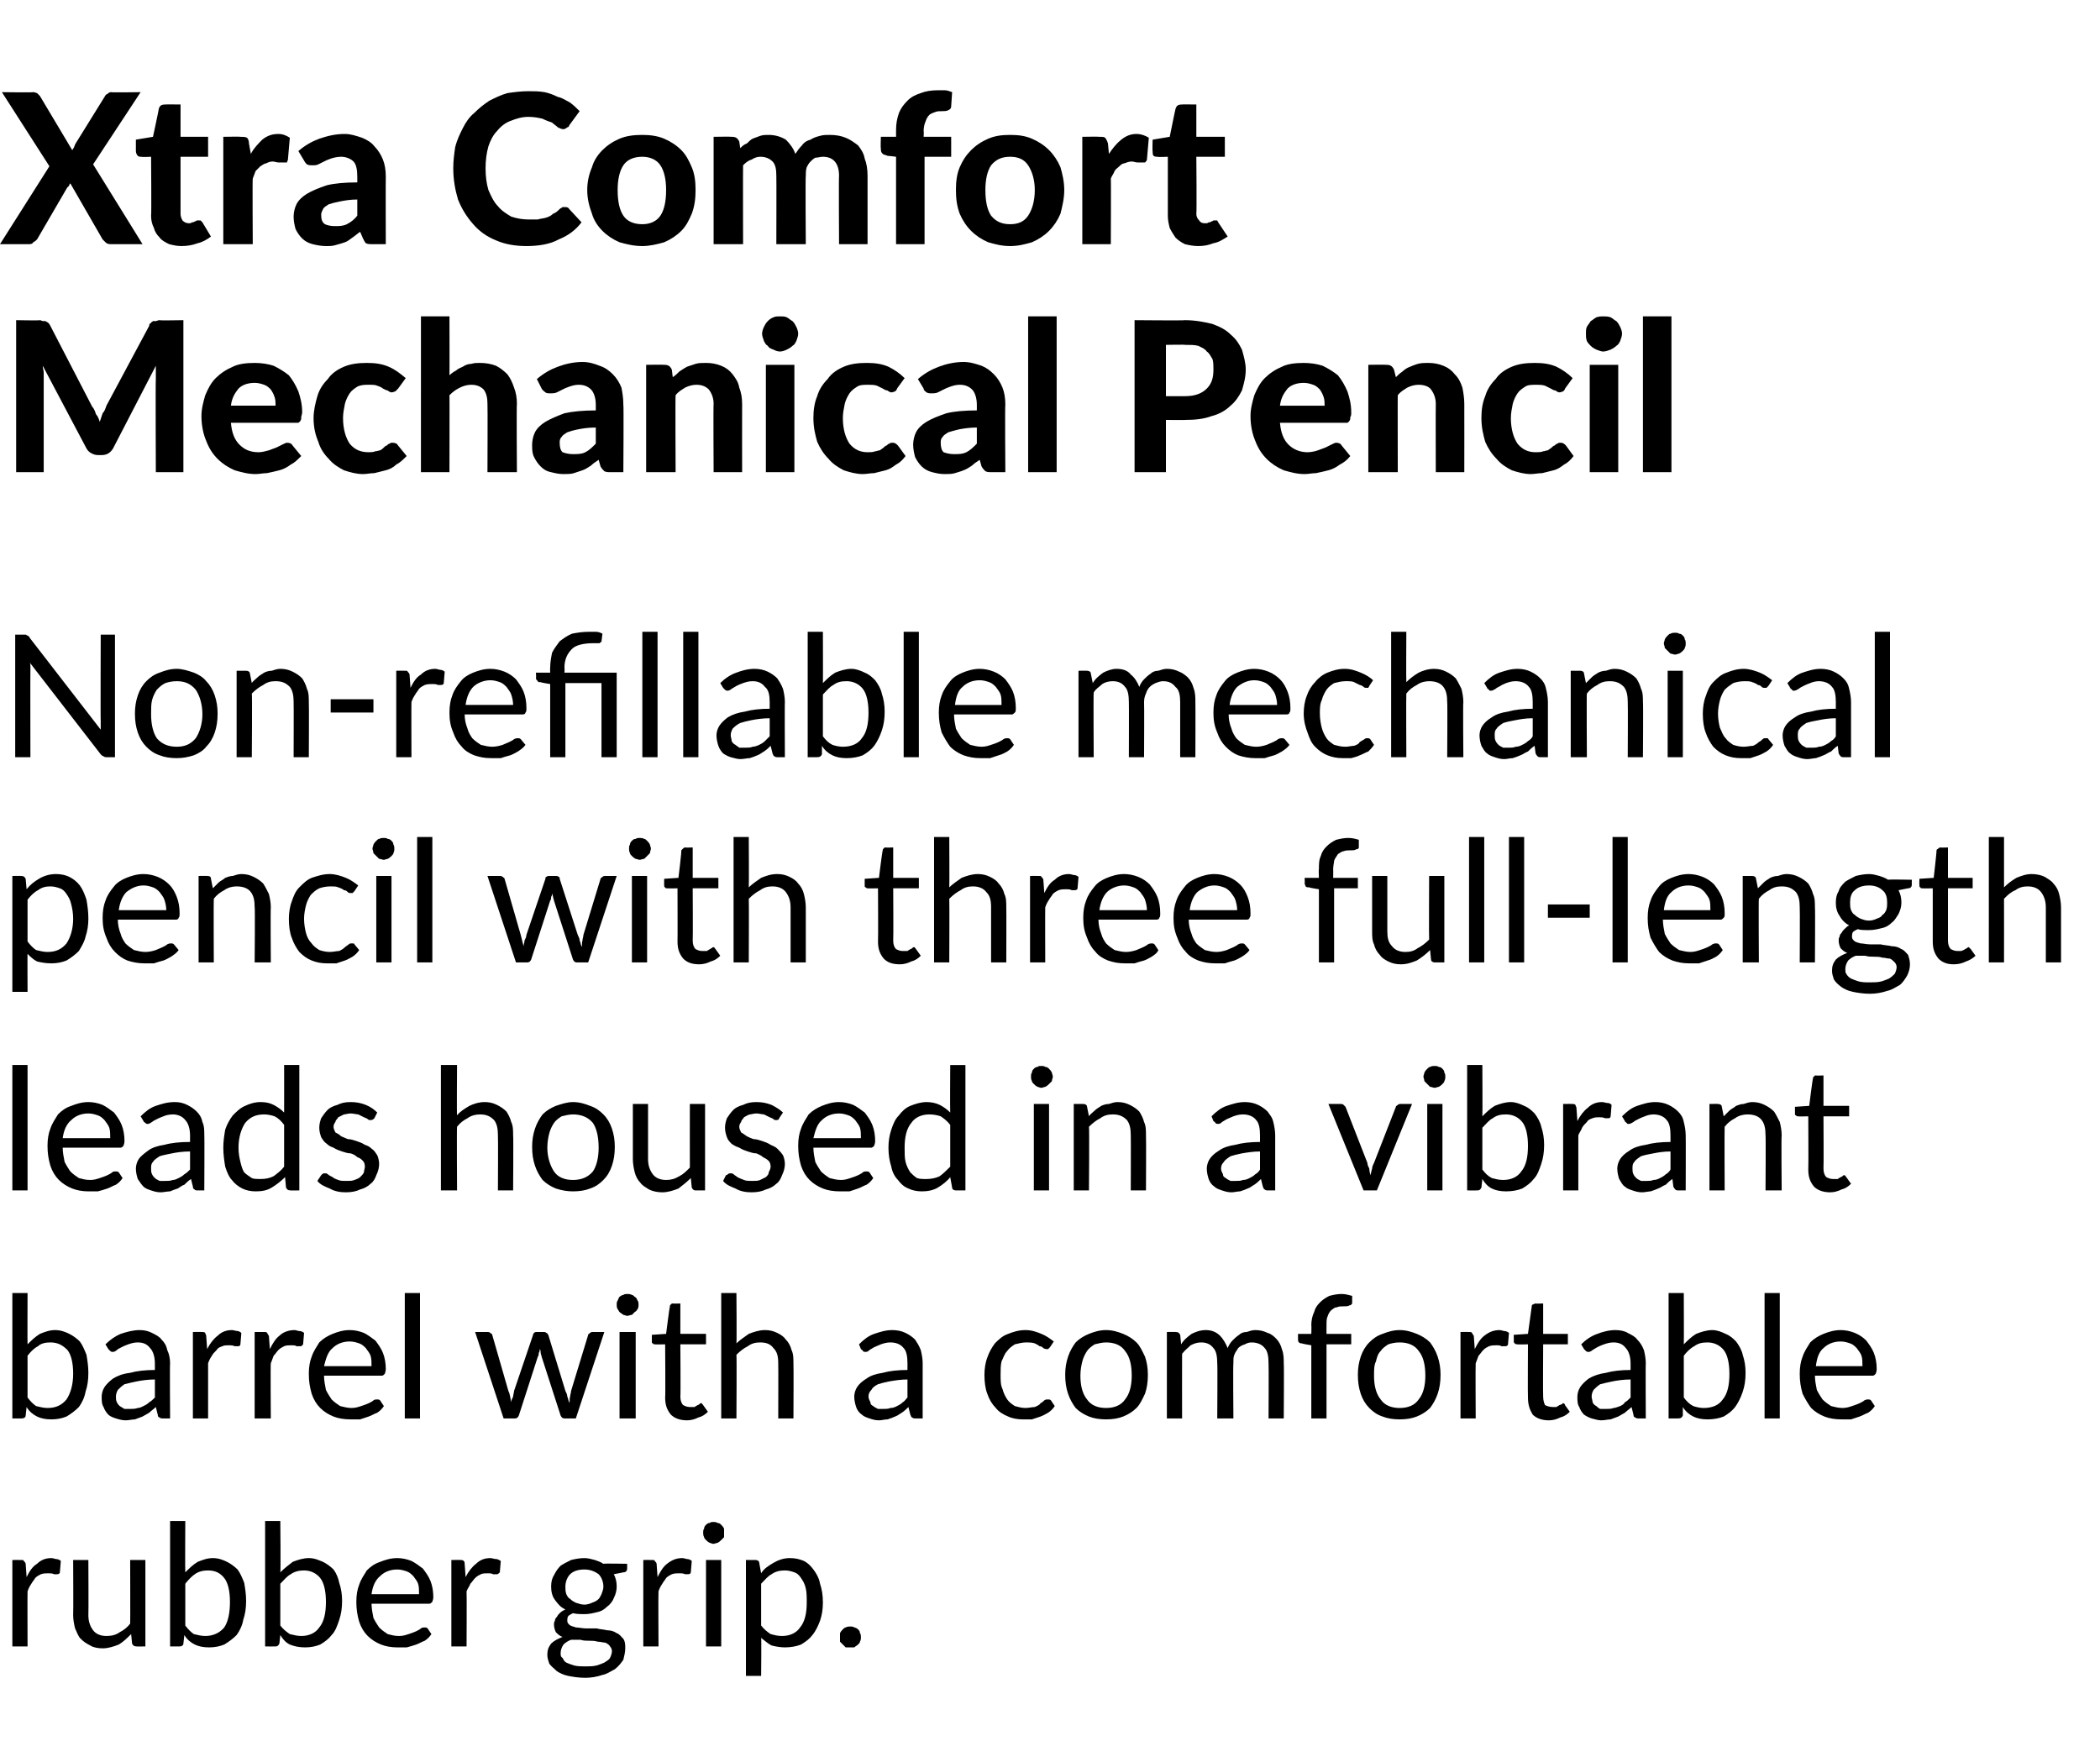
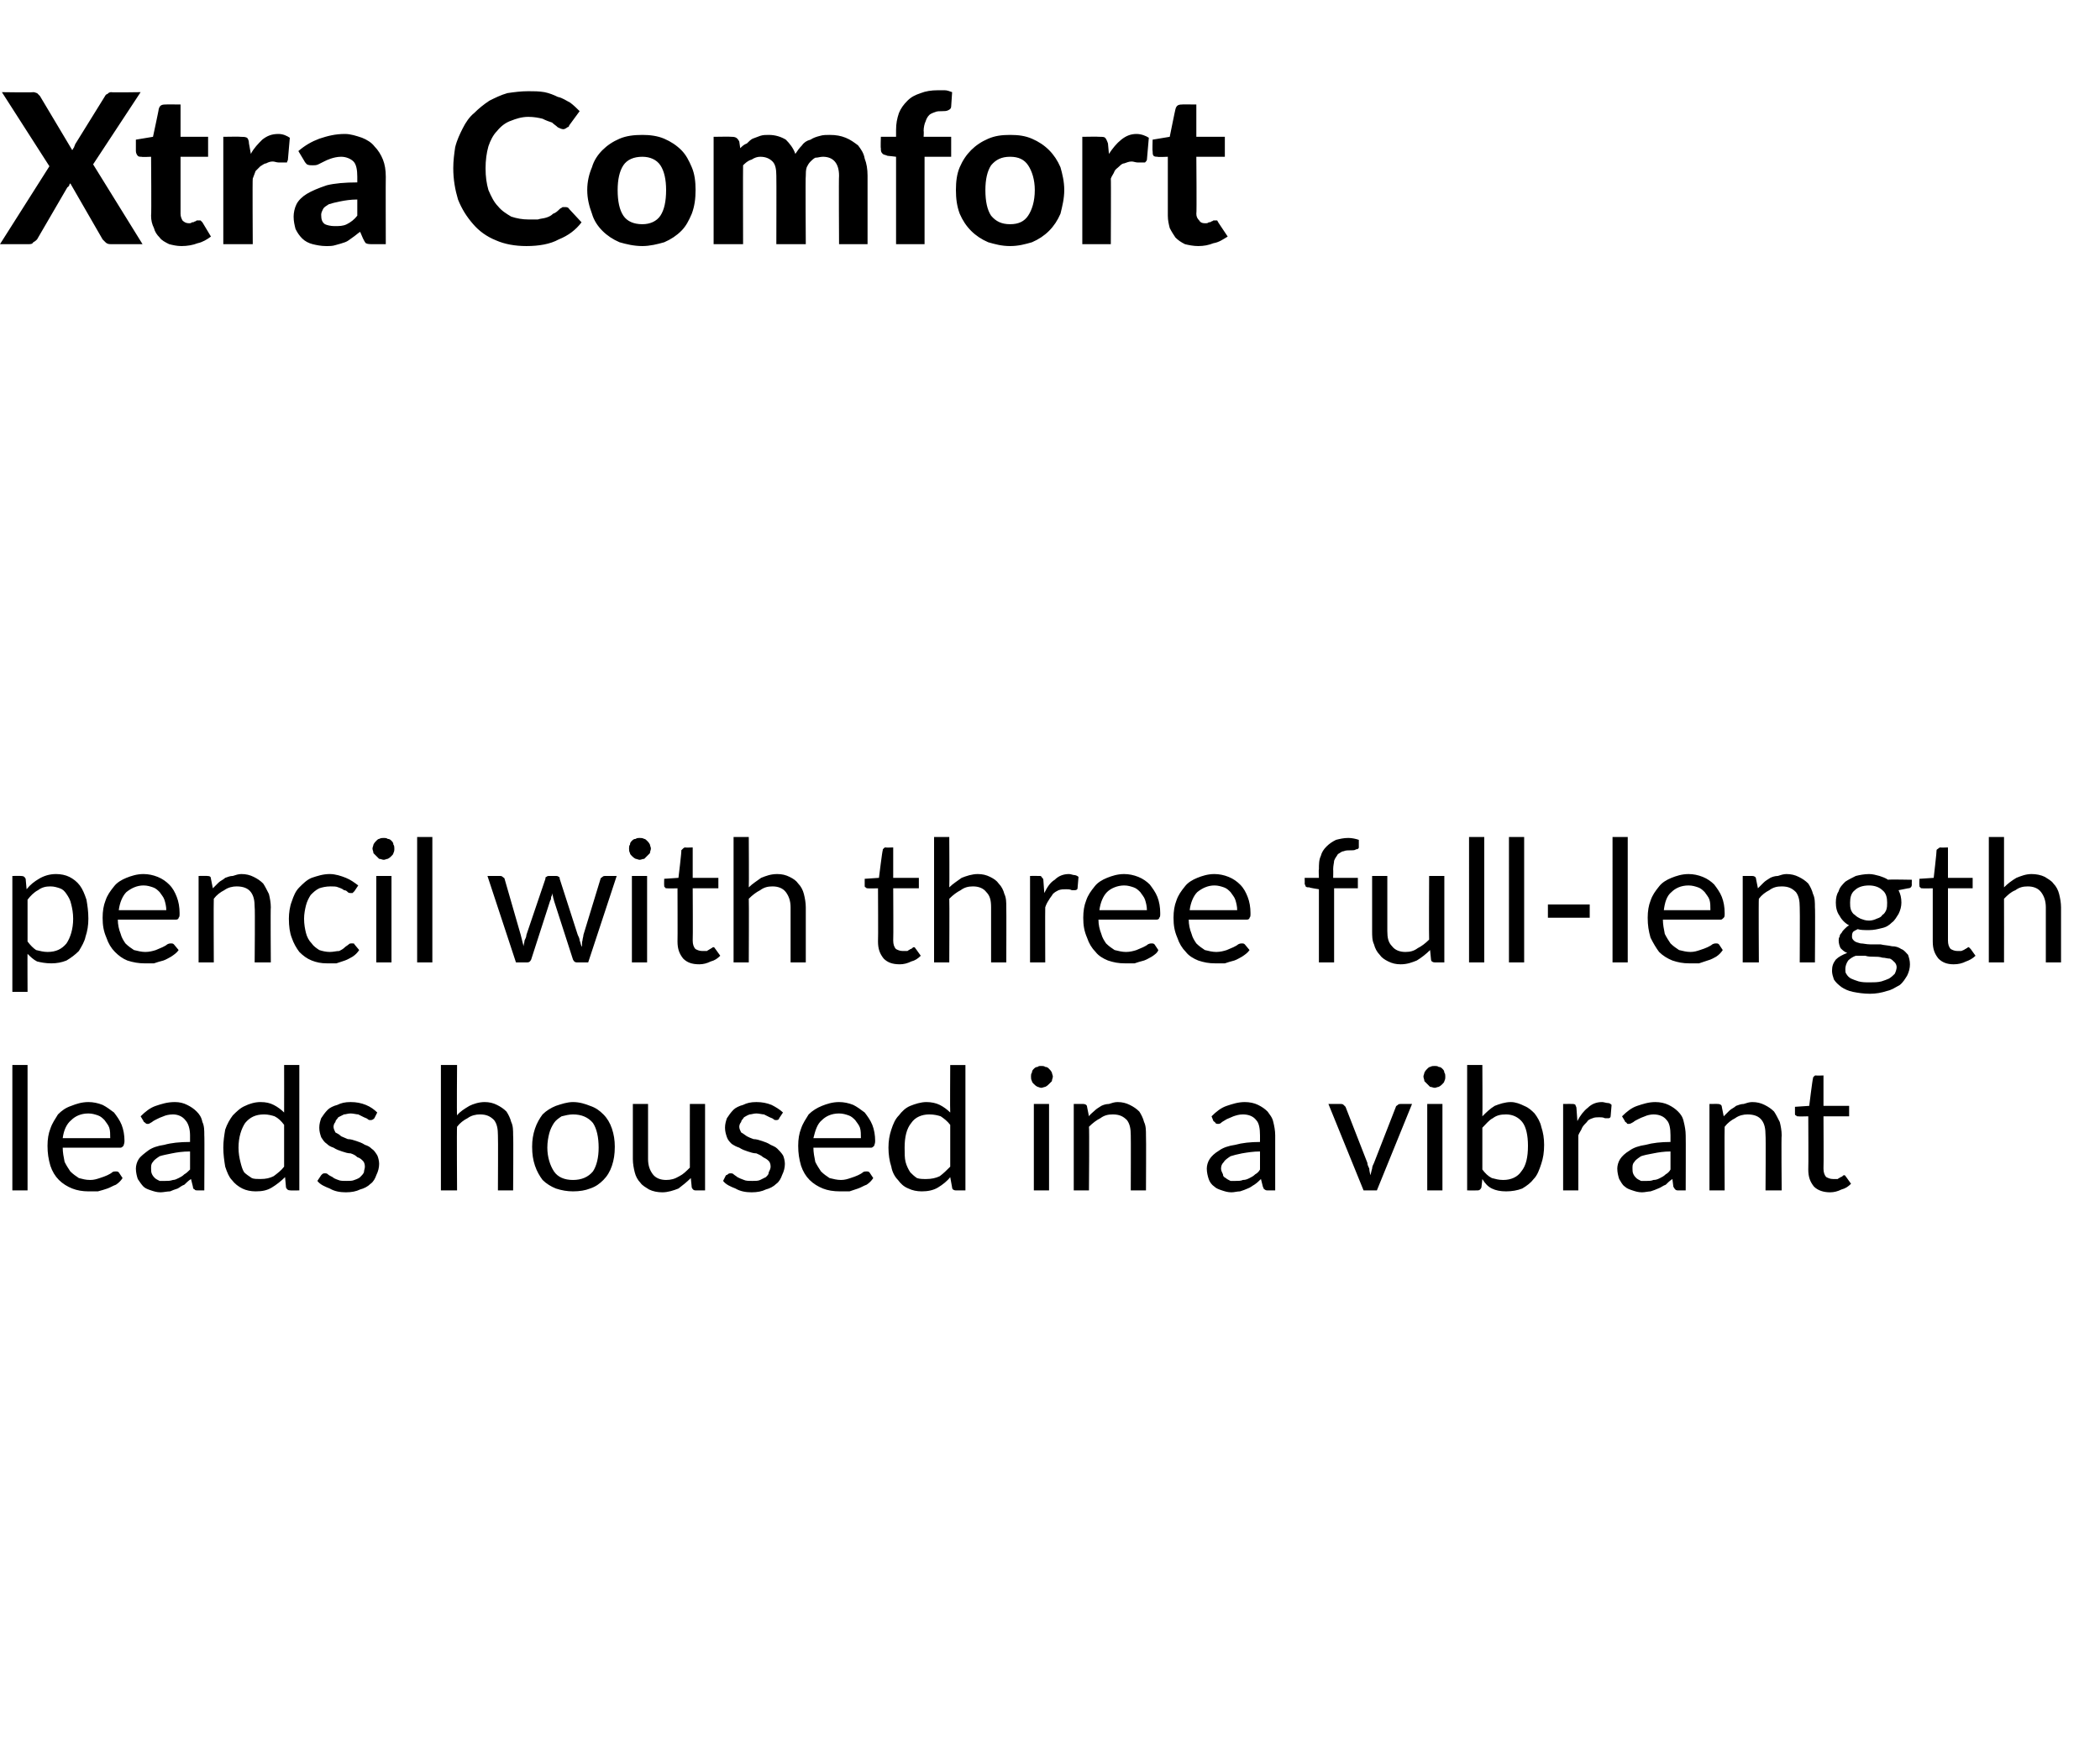
<svg xmlns="http://www.w3.org/2000/svg" version="1.1" width="221px" height="185.5px" viewBox="0 -8 221 185.5" style="top:-8px">
  <desc>Xtra Comfort Mechanical Pencil Non refillable mechanical pencil with three full length leads housed in a vibrant barr...</desc>
  <defs />
  <g id="Polygon144233">
-     <path d="m2.8 158c.3-.6.6-1.1 1.1-1.4c.4-.4.9-.6 1.5-.6c.2 0 .4.1.5.1c.2 0 .4.1.5.2l-.1 1.2c0 .1-.1.2-.3.2h-.3c-.2-.1-.4-.1-.6-.1c-.3 0-.5 0-.8.1c-.2.1-.4.2-.6.4c-.1.2-.3.4-.4.6c-.2.3-.3.5-.4.8c-.02.05 0 5.8 0 5.8H1.3v-9.1s.89-.01.9 0c.2 0 .3 0 .3.1c.1.1.2.2.2.3l.1 1.4zm12.5-1.8v9.1s-.94.01-.9 0c-.3 0-.4-.1-.5-.3l-.1-1c-.4.4-.8.8-1.3 1.1c-.5.2-1.1.4-1.7.4c-.5 0-1-.1-1.3-.3c-.4-.2-.7-.4-1-.7c-.3-.3-.4-.7-.6-1.1c-.1-.4-.2-.9-.2-1.4c.03.01 0-5.8 0-5.8h1.6s.03 5.81 0 5.8c0 .7.2 1.2.5 1.6c.3.4.8.6 1.4.6c.5 0 1-.1 1.4-.4c.4-.2.8-.5 1.1-.9c.02.01 0-6.7 0-6.7h1.6zm4.2 6.9c.3.4.6.7.9.9c.4.1.8.2 1.2.2c.8 0 1.5-.3 2-.9c.4-.6.6-1.5.6-2.7c0-1.1-.2-2-.6-2.5c-.4-.5-.9-.8-1.7-.8c-.5 0-1 .1-1.4.4c-.3.2-.7.6-1 1v4.4zm0-5.6c.4-.4.8-.8 1.3-1.1c.5-.2 1-.4 1.6-.4c.6 0 1.1.2 1.5.4c.4.2.8.5 1.1.8c.3.4.5.9.7 1.4c.1.6.2 1.2.2 1.9c0 .8-.1 1.4-.3 2c-.1.6-.4 1.2-.7 1.6c-.4.4-.8.7-1.3 1c-.5.2-1 .3-1.6.3c-.6 0-1.1-.1-1.5-.3c-.4-.2-.8-.5-1.1-1l-.1.9c0 .2-.2.3-.4.3h-1v-13.2h1.6s-.03 5.41 0 5.4zm10 5.6c.3.4.7.7 1 .9c.4.1.8.2 1.2.2c.8 0 1.5-.3 1.9-.9c.5-.6.7-1.5.7-2.7c0-1.1-.2-2-.6-2.5c-.4-.5-1-.8-1.7-.8c-.5 0-1 .1-1.4.4c-.4.2-.7.6-1.1 1v4.4zm0-5.6c.4-.4.9-.8 1.3-1.1c.5-.2 1.1-.4 1.7-.4c.6 0 1 .2 1.5.4c.4.2.8.5 1.1.8c.3.4.5.9.6 1.4c.2.6.3 1.2.3 1.9c0 .8-.1 1.4-.3 2c-.2.6-.4 1.2-.8 1.6c-.3.4-.7.7-1.2 1c-.5.2-1 .3-1.6.3c-.6 0-1.1-.1-1.6-.3c-.4-.2-.7-.5-1-1l-.1.9c-.1.2-.2.3-.4.3c-.03.01-1.1 0-1.1 0v-13.2h1.6s.05 5.41 0 5.4zm14.6 2.3c0-.4 0-.8-.1-1.1c-.1-.3-.3-.5-.5-.8c-.2-.2-.4-.4-.7-.5c-.3-.1-.6-.2-1-.2c-.8 0-1.4.3-1.8.7c-.5.4-.8 1.1-.9 1.9h5zm1.3 4.2c-.2.3-.4.5-.7.7c-.3.1-.6.3-.9.4c-.3.1-.6.2-1 .3h-1c-.6 0-1.2-.1-1.7-.3c-.5-.2-1-.5-1.4-.9c-.4-.4-.7-.9-.9-1.5c-.2-.7-.3-1.3-.3-2.1c0-.7.1-1.3.3-1.8c.2-.6.5-1 .8-1.5c.4-.4.8-.7 1.4-.9c.5-.2 1.1-.4 1.8-.4c.5 0 1 .1 1.5.3c.4.2.8.5 1.2.8c.3.4.6.8.8 1.3c.2.5.3 1.1.3 1.7c0 .3-.1.4-.1.5c-.1.1-.2.2-.3.2h-6.1c0 .5.1 1 .2 1.5c.2.4.4.7.6 1c.3.3.6.5.9.7c.4.1.7.2 1.2.2c.4 0 .7-.1 1-.2c.3-.1.6-.2.8-.3c.2-.1.4-.2.5-.3c.1-.1.3-.1.4-.1c.1 0 .2 0 .3.1l.4.6zm3.6-6c.3-.6.7-1.1 1.1-1.4c.4-.4.9-.6 1.5-.6c.2 0 .4.1.6.1c.2 0 .3.1.5.2l-.1 1.2c-.1.1-.2.2-.3.2h-.4c-.2-.1-.3-.1-.5-.1c-.3 0-.6 0-.8.1c-.2.1-.4.2-.6.4c-.2.2-.3.4-.5.6c-.1.3-.3.5-.4.8c.03.05 0 5.8 0 5.8h-1.6v-9.1s.94-.01.9 0c.2 0 .3 0 .4.1c.1.1.1.2.1.3l.1 1.4zm12.5 2.9c.3 0 .6-.1.8-.2c.3-.1.5-.2.7-.4c.1-.1.2-.3.3-.5c.1-.3.2-.5.2-.8c0-.5-.2-1-.5-1.3c-.4-.3-.9-.5-1.5-.5c-.7 0-1.2.2-1.5.5c-.3.3-.5.8-.5 1.3c0 .3 0 .5.1.8c.1.2.2.4.4.5c.2.2.4.3.6.4c.3.1.6.2.9.2zm2.9 4.9c0-.2-.1-.4-.2-.5c-.1-.2-.3-.3-.5-.4c-.2 0-.5-.1-.8-.1c-.3-.1-.6-.1-.9-.1c-.3 0-.6 0-.9-.1h-1c-.3.1-.6.3-.8.5c-.2.3-.3.6-.3.9c0 .2 0 .4.2.5c.1.2.2.4.4.5c.2.1.5.2.8.3c.4.1.8.1 1.2.1c.4 0 .8 0 1.2-.1c.3-.1.6-.2.8-.3c.3-.2.5-.3.6-.5c.1-.2.2-.5.2-.7zm1.6-9.2v.5c0 .2-.1.4-.4.4l-1 .2c.2.4.3.8.3 1.3c0 .4-.1.8-.3 1.2c-.1.3-.4.7-.7.9c-.3.3-.6.5-1.1.6c-.4.1-.8.2-1.3.2c-.4 0-.8 0-1.2-.1c-.2.1-.4.2-.5.3c-.1.2-.1.3-.1.5c0 .2.1.3.2.4c.2.2.5.2.7.3c.3 0 .7.1 1 .1h1.2c.3.1.7.1 1.1.2c.4 0 .7.1 1 .3c.3.1.5.4.7.6c.2.3.2.6.2 1c0 .4-.1.8-.2 1.2c-.2.3-.5.7-.9 1c-.4.2-.8.5-1.3.6c-.6.2-1.2.3-1.8.3c-.7 0-1.3-.1-1.8-.2c-.5-.1-.9-.3-1.2-.5c-.3-.3-.6-.5-.8-.8c-.1-.3-.2-.6-.2-.9c0-.5.1-.8.4-1.2c.3-.3.7-.5 1.2-.7c-.3-.1-.5-.3-.7-.5c-.1-.2-.2-.5-.2-.8c0-.1 0-.3.1-.4c0-.2.1-.3.2-.4c.1-.2.2-.3.3-.4c.2-.2.4-.3.6-.4c-.5-.2-.8-.6-1.1-1c-.3-.4-.4-.9-.4-1.4c0-.5.1-.9.3-1.2c.2-.4.4-.7.7-1c.3-.2.7-.4 1.1-.6c.4-.1.9-.2 1.4-.2c.4 0 .7.1 1.1.2c.3.1.6.2.9.4c.02-.05 2.5 0 2.5 0zm3.2 1.4c.3-.6.6-1.1 1-1.4c.5-.4 1-.6 1.6-.6c.2 0 .4.1.5.1c.2 0 .4.1.5.2l-.1 1.2c0 .1-.1.2-.3.2h-.3c-.2-.1-.4-.1-.6-.1c-.3 0-.5 0-.8.1c-.2.1-.4.2-.6.4c-.1.2-.3.4-.4.6c-.2.3-.3.5-.4.8c-.03.05 0 5.8 0 5.8h-1.6v-9.1s.88-.01.9 0c.2 0 .3 0 .3.1c.1.1.2.2.2.3l.1 1.4zm6.7-1.8v9.1h-1.6v-9.1h1.6zm.3-2.9v.5l-.3.3c-.1.1-.2.2-.4.3c-.1 0-.3.1-.4.1c-.2 0-.3-.1-.4-.1c-.2-.1-.3-.2-.4-.3c-.1-.1-.2-.2-.2-.3c-.1-.2-.1-.3-.1-.5c0-.1 0-.3.1-.4c0-.2.1-.3.2-.4c.1-.1.2-.2.4-.2c.1-.1.2-.1.4-.1c.1 0 .3 0 .4.1c.2 0 .3.1.4.2c.1.1.2.2.3.4v.4zm3.9 9.8c.3.4.7.7 1 .9c.4.1.7.2 1.2.2c.8 0 1.5-.3 1.9-.9c.5-.6.7-1.5.7-2.6c0-.6 0-1.1-.1-1.5c-.1-.5-.3-.8-.5-1.1c-.2-.3-.4-.5-.7-.6c-.3-.1-.6-.2-1-.2c-.5 0-1 .1-1.4.4c-.4.2-.7.6-1.1 1v4.4zm0-5.5c.3-.5.8-.8 1.3-1.1c.5-.3 1.1-.5 1.7-.5c.6 0 1 .1 1.5.3c.4.2.7.5 1 .9c.3.4.6.9.7 1.5c.2.6.3 1.2.3 2c0 .7-.1 1.3-.3 1.9c-.2.5-.4 1-.8 1.5c-.3.4-.7.7-1.2 1c-.5.2-1.1.3-1.7.3c-.5 0-1-.1-1.4-.2c-.4-.2-.7-.5-1.1-.8c.04-.04 0 4 0 4h-1.6v-12.2h1c.2 0 .4.1.4.3l.2 1.1zm8.3 6.7v-.4c.1-.2.2-.3.3-.4c.1-.1.2-.2.3-.2c.2-.1.3-.1.5-.1c.1 0 .3 0 .4.1c.1 0 .3.1.4.2c.1.1.2.2.2.4c.1.1.1.3.1.4c0 .2 0 .3-.1.5c0 .1-.1.2-.2.3c-.1.1-.3.2-.4.3h-.9l-.3-.3l-.3-.3v-.5z" stroke="none" fill="#000" />
-   </g>
+     </g>
  <g id="Polygon144232">
-     <path d="m2.9 139.1c.3.4.6.7.9.9c.4.1.8.2 1.2.2c.9 0 1.5-.3 2-.9c.4-.6.7-1.5.7-2.7c0-1.1-.2-2-.6-2.5c-.5-.5-1-.8-1.8-.8c-.5 0-1 .1-1.3.4c-.4.2-.8.6-1.1 1v4.4zm0-5.6c.4-.4.8-.8 1.3-1.1c.5-.2 1-.4 1.6-.4c.6 0 1.1.2 1.5.4c.4.2.8.5 1.1.8c.3.4.5.9.7 1.4c.1.6.2 1.2.2 1.9c0 .8-.1 1.4-.3 2c-.1.6-.4 1.2-.7 1.6c-.4.4-.8.7-1.3 1c-.5.2-1 .3-1.6.3c-.6 0-1.1-.1-1.5-.3c-.4-.2-.8-.5-1.1-1l-.1.9c0 .2-.2.3-.4.3h-1v-13.2h1.6s-.02 5.41 0 5.4zm13.4 3.7c-.7 0-1.4.1-1.9.2c-.5.1-.9.2-1.3.3c-.3.2-.5.4-.7.6c-.1.2-.2.4-.2.7c0 .2 0 .4.1.6c.1.2.2.3.3.4c.2.1.3.2.5.3h.6c.3 0 .5 0 .8-.1c.2 0 .4-.1.6-.2c.2-.1.4-.2.6-.4c.2-.1.4-.3.6-.5v-1.9zm-5.2-3.7c.5-.5 1.1-.9 1.6-1.1c.6-.2 1.3-.4 2-.4c.5 0 .9.1 1.3.3c.4.2.8.4 1 .7c.3.3.5.6.6 1.1c.2.4.3.9.3 1.4c-.04-.02 0 5.8 0 5.8h-.8c-.1 0-.2 0-.3-.1c-.1 0-.2-.1-.2-.3l-.2-.8c-.2.2-.5.4-.7.6c-.2.1-.5.3-.7.4c-.3.1-.5.2-.8.3c-.3 0-.6.1-1 .1c-.3 0-.7-.1-1-.2c-.3-.1-.6-.2-.8-.4c-.2-.2-.4-.5-.5-.8c-.2-.3-.2-.7-.2-1.1c0-.3.1-.7.3-1c.2-.3.5-.6.9-.9c.5-.3 1-.5 1.8-.6c.7-.2 1.6-.3 2.6-.3v-.7c0-.7-.2-1.3-.5-1.6c-.3-.4-.7-.6-1.3-.6c-.4 0-.7.1-1 .2c-.3.1-.5.2-.7.3c-.2.1-.4.2-.5.3c-.1.1-.3.2-.4.2c-.1 0-.2 0-.3-.1l-.2-.2l-.3-.5zm10.7.5c.3-.6.7-1.1 1.1-1.4c.4-.4.9-.6 1.5-.6c.2 0 .4.1.6.1c.1 0 .3.1.4.2l-.1 1.2c0 .1-.1.2-.2.2h-.4c-.2-.1-.4-.1-.6-.1c-.3 0-.5 0-.7.1c-.3.1-.5.2-.6.4c-.2.2-.4.4-.5.6c-.2.3-.3.5-.4.8v5.8h-1.6v-9.1s.91-.01.9 0c.2 0 .3 0 .4.1c0 .1.1.2.1.3l.1 1.4zm6.6 0c.3-.6.6-1.1 1-1.4c.4-.4 1-.6 1.6-.6c.2 0 .3.1.5.1c.2 0 .4.1.5.2l-.1 1.2c-.1.1-.1.2-.3.2h-.4c-.1-.1-.3-.1-.5-.1c-.3 0-.6 0-.8.1c-.2.1-.4.2-.6.4c-.2.2-.3.4-.5.6c-.1.3-.2.5-.3.8c-.04.05 0 5.8 0 5.8h-1.7v-9.1h1c.1 0 .3 0 .3.1c.1.1.1.2.2.3l.1 1.4zm10.7 1.8c0-.4 0-.8-.1-1.1c-.1-.3-.3-.5-.5-.8c-.2-.2-.4-.4-.7-.5c-.3-.1-.6-.2-1-.2c-.8 0-1.4.3-1.8.7c-.5.4-.7 1.1-.9 1.9h5zm1.3 4.2c-.2.3-.4.5-.7.7c-.3.1-.6.3-.9.4l-.9.3h-1c-.7 0-1.3-.1-1.8-.3c-.5-.2-1-.5-1.4-.9c-.4-.4-.7-.9-.9-1.5c-.2-.7-.3-1.3-.3-2.1c0-.7.1-1.3.3-1.8c.2-.6.5-1 .8-1.5c.4-.4.9-.7 1.4-.9c.5-.2 1.1-.4 1.8-.4c.5 0 1 .1 1.5.3c.4.2.8.5 1.2.8c.3.4.6.8.8 1.3c.2.5.3 1.1.3 1.7c0 .3-.1.4-.1.5c-.1.1-.2.2-.3.2h-6.1c0 .5.1 1 .2 1.5c.2.4.4.7.6 1c.3.3.6.5.9.7c.4.1.8.2 1.2.2c.4 0 .7-.1 1-.2c.3-.1.6-.2.8-.3c.2-.1.4-.2.5-.3c.1-.1.3-.1.4-.1c.1 0 .2 0 .3.1l.4.6zm3.8-11.9v13.2h-1.6v-13.2h1.6zm19.4 4.1l-3 9.1h-1.2c-.2 0-.3-.1-.4-.3l-2-6.2c0-.1-.1-.3-.1-.4c0-.1 0-.3-.1-.4c0 .1 0 .3-.1.4c0 .1 0 .3-.1.4l-2 6.2c-.1.2-.2.3-.4.3H53l-3-9.1h1.3c.1 0 .2 0 .3.1c.1.1.2.1.2.2l1.7 5.9c.2.4.2.8.3 1.2c0-.2.1-.4.2-.6c0-.2.1-.4.1-.6l2-5.9c0-.1.1-.2.1-.2c.1-.1.2-.1.3-.1h.7c.1 0 .2 0 .3.1c.1 0 .1.1.2.2l1.8 5.9c.1.2.2.4.2.6c.1.2.1.4.2.6s0-.4.1-.6c0-.2.1-.4.1-.6l1.8-5.9c0-.1.1-.1.2-.2c.1-.1.2-.1.3-.1h1.2zm3.3 0v9.1h-1.7v-9.1h1.7zm.3-2.9c0 .2 0 .3-.1.5c-.1.1-.1.2-.3.3l-.3.3c-.2 0-.3.1-.5.1c-.1 0-.3-.1-.4-.1c-.1-.1-.3-.2-.4-.3c-.1-.1-.1-.2-.2-.3c-.1-.2-.1-.3-.1-.5c0-.1 0-.3.1-.4c.1-.2.1-.3.2-.4c.1-.1.3-.2.4-.2c.1-.1.3-.1.4-.1c.2 0 .3 0 .5.1c.1 0 .2.1.3.2c.2.1.2.2.3.4c.1.1.1.3.1.4zm5.1 12.2c-.7 0-1.3-.2-1.7-.6c-.4-.5-.6-1-.6-1.8c.04.01 0-5.6 0-5.6c0 0-1.06.03-1.1 0c-.1 0-.1 0-.2-.1c-.1 0-.1-.1-.1-.2v-.7l1.5-.1s.36-2.86.4-2.9c0-.1 0-.1.1-.2s.1-.1.2-.1c.03.03.8 0 .8 0v3.2h2.7v1.1h-2.7s.04 5.51 0 5.5c0 .4.1.7.3.9c.2.1.4.2.7.2h.5c.1-.1.2-.1.3-.2c.1 0 .2-.1.2-.1c.1-.1.1-.1.2-.1c.1 0 .1.1.2.2l.5.7c-.3.3-.6.5-1 .6c-.4.2-.8.3-1.2.3zm5.2-8.1c.4-.4.9-.7 1.3-1c.5-.2 1.1-.4 1.7-.4c.5 0 .9.1 1.3.3c.4.2.7.4.9.7c.3.3.5.7.6 1.1c.2.4.2.9.2 1.4c.03 0 0 5.8 0 5.8h-1.6s.02-5.8 0-5.8c0-.7-.1-1.2-.5-1.6c-.3-.4-.7-.6-1.4-.6c-.5 0-.9.1-1.3.4c-.4.2-.8.5-1.2.9c.04 0 0 6.7 0 6.7h-1.6v-13.2h1.6s.04 5.31 0 5.3zm18 3.8c-.7 0-1.3.1-1.9.2c-.5.1-.9.2-1.2.3c-.4.2-.6.4-.7.6c-.2.2-.3.4-.3.7c0 .2.1.4.2.6c0 .2.1.3.3.4c.1.1.3.2.5.3h.5c.3 0 .6 0 .8-.1c.3 0 .5-.1.7-.2c.2-.1.4-.2.6-.4c.2-.1.3-.3.5-.5v-1.9zm-5.1-3.7c.5-.5 1-.9 1.6-1.1c.6-.2 1.2-.4 1.9-.4c.5 0 1 .1 1.4.3c.4.2.7.4 1 .7c.2.3.4.6.6 1.1c.1.4.2.9.2 1.4v5.8h-.7c-.2 0-.3 0-.4-.1c-.1 0-.1-.1-.2-.3l-.2-.8c-.2.2-.4.4-.7.6c-.2.1-.4.3-.7.4c-.2.1-.5.2-.8.3c-.3 0-.6.1-.9.1c-.4 0-.7-.1-1-.2c-.3-.1-.6-.2-.8-.4c-.3-.2-.5-.5-.6-.8c-.1-.3-.2-.7-.2-1.1c0-.3.1-.7.3-1c.2-.3.5-.6 1-.9c.4-.3 1-.5 1.7-.6c.7-.2 1.6-.3 2.6-.3v-.7c0-.7-.1-1.3-.4-1.6c-.3-.4-.8-.6-1.4-.6c-.4 0-.7.1-1 .2c-.2.1-.5.2-.7.3c-.2.1-.3.2-.5.3c-.1.1-.2.2-.4.2c-.1 0-.2 0-.3-.1c0-.1-.1-.1-.2-.2l-.2-.5zm20.1.3l-.2.2h-.2s-.1 0-.3-.1c-.1-.1-.2-.2-.4-.2c-.1-.1-.3-.2-.5-.3c-.3-.1-.6-.1-.9-.1c-.4 0-.8.1-1.2.2c-.3.2-.6.4-.8.7c-.3.3-.4.7-.6 1.1c-.1.4-.1.9-.1 1.4c0 .6 0 1.1.2 1.5c.1.4.3.8.5 1.1c.2.3.5.5.8.7c.4.1.7.2 1.1.2c.4 0 .7-.1 1-.1c.2-.1.5-.2.6-.4c.2-.1.3-.2.4-.3c.1-.1.3-.1.4-.1c.1 0 .2 0 .3.1l.4.6c-.2.3-.4.5-.7.7c-.2.1-.5.3-.8.4l-.9.3h-1c-.5 0-1.1-.1-1.5-.3c-.5-.2-1-.5-1.3-.9c-.4-.4-.7-.9-.9-1.5c-.2-.5-.3-1.2-.3-2c0-.6.1-1.3.3-1.8c.2-.6.5-1.1.8-1.5c.4-.4.8-.8 1.4-1c.5-.2 1.1-.4 1.8-.4c.7 0 1.2.2 1.7.4c.5.2.9.5 1.3.8l-.4.6zm5.9-1.8c.7 0 1.3.2 1.8.4c.5.2 1 .5 1.4.9c.4.4.6.9.9 1.5c.2.6.3 1.2.3 1.9c0 .8-.1 1.4-.3 2c-.3.6-.5 1.1-.9 1.5c-.4.4-.9.7-1.4.9c-.5.2-1.1.3-1.8.3c-.7 0-1.3-.1-1.8-.3c-.5-.2-1-.5-1.4-.9c-.3-.4-.6-.9-.8-1.5c-.2-.6-.3-1.2-.3-2c0-.7.1-1.3.3-1.9c.2-.6.5-1.1.8-1.5c.4-.4.9-.7 1.4-.9c.5-.2 1.1-.4 1.8-.4zm0 8.2c.9 0 1.6-.3 2-.9c.5-.6.7-1.5.7-2.5c0-1.1-.2-2-.7-2.6c-.4-.6-1.1-.9-2-.9c-.4 0-.8.1-1.2.2c-.3.2-.6.4-.8.7c-.2.3-.4.7-.5 1.1c-.1.4-.2.9-.2 1.5c0 1 .2 1.9.7 2.5c.4.6 1.1.9 2 .9zm6.4 1.1v-9.1s.94-.01.9 0c.3 0 .4.1.5.3l.1 1c.3-.5.7-.8 1.1-1.1c.4-.2.9-.4 1.5-.4c.6 0 1.1.2 1.5.6c.3.3.6.8.8 1.3c.1-.3.3-.6.5-.8c.2-.2.4-.4.7-.6c.2-.2.5-.3.8-.3c.3-.1.6-.2.9-.2c.5 0 .9.1 1.3.3c.4.1.7.4.9.6c.3.3.5.7.6 1.1c.2.5.2 1 .2 1.5c.04 0 0 5.8 0 5.8h-1.6s.03-5.8 0-5.8c0-.7-.1-1.3-.4-1.6c-.3-.4-.8-.6-1.4-.6c-.3 0-.5.1-.7.2c-.3.1-.5.2-.7.4c-.1.2-.3.4-.4.7c-.1.2-.1.5-.1.9c-.05 0 0 5.8 0 5.8h-1.7s.04-5.8 0-5.8c0-.7-.1-1.3-.4-1.6c-.3-.4-.7-.6-1.3-.6c-.4 0-.7.1-1.1.3c-.3.3-.6.5-.9.9c-.01.01 0 6.8 0 6.8h-1.6zm15.2 0v-7.7s-.98-.16-1-.2c-.1 0-.2 0-.3-.1c-.1-.1-.1-.2-.1-.3v-.6h1.4s.03-.91 0-.9c0-.5.1-1 .3-1.4c.1-.4.3-.7.6-1c.3-.3.6-.5 1-.7c.4-.1.8-.2 1.3-.2c.4 0 .7.1 1.1.2v.8c-.1.1-.1.2-.3.2c-.1.1-.3.1-.6.1c-.3 0-.5 0-.7.1c-.3 0-.4.2-.6.3c-.2.2-.3.4-.4.7c-.1.2-.1.5-.1.9c-.01.04 0 .9 0 .9h2.6v1.1h-2.6v7.8H138zm9.3-9.3c.7 0 1.3.2 1.8.4c.5.2 1 .5 1.4.9c.3.4.6.9.8 1.5c.2.6.3 1.2.3 1.9c0 .8-.1 1.4-.3 2c-.2.6-.5 1.1-.8 1.5c-.4.4-.9.7-1.4.9c-.5.2-1.1.3-1.8.3c-.7 0-1.3-.1-1.8-.3c-.6-.2-1-.5-1.4-.9c-.4-.4-.7-.9-.9-1.5c-.2-.6-.3-1.2-.3-2c0-.7.1-1.3.3-1.9c.2-.6.5-1.1.9-1.5c.4-.4.8-.7 1.4-.9c.5-.2 1.1-.4 1.8-.4zm0 8.2c.9 0 1.6-.3 2-.9c.5-.6.7-1.5.7-2.5c0-1.1-.2-2-.7-2.6c-.4-.6-1.1-.9-2-.9c-.5 0-.9.1-1.2.2c-.3.2-.6.4-.8.7c-.3.3-.4.7-.5 1.1c-.2.4-.2.9-.2 1.5c0 1 .2 1.9.7 2.5c.4.6 1.1.9 2 .9zm7.9-6.2c.3-.6.6-1.1 1-1.4c.5-.4 1-.6 1.6-.6c.2 0 .4.1.5.1c.2 0 .4.1.5.2l-.1 1.2c0 .1-.1.2-.3.2h-.4c-.1-.1-.3-.1-.5-.1c-.3 0-.5 0-.8.1c-.2.1-.4.2-.6.4c-.2.2-.3.4-.5.6c-.1.3-.2.5-.3.8c-.03.05 0 5.8 0 5.8h-1.6v-9.1s.87-.01.9 0c.1 0 .3 0 .3.1c.1.1.1.2.2.3l.1 1.4zm7.8 7.5c-.7 0-1.3-.2-1.7-.6c-.3-.5-.5-1-.5-1.8c-.03.01 0-5.6 0-5.6c0 0-1.13.03-1.1 0c-.1 0-.2 0-.3-.1c0 0-.1-.1-.1-.2c.03-.02 0-.7 0-.7l1.5-.1l.4-2.9c0-.1 0-.1.1-.2c.1 0 .2-.1.3-.1c-.04.03.8 0 .8 0v3.2h2.6v1.1h-2.6s-.03 5.51 0 5.5c0 .4.1.7.2.9c.2.1.5.2.8.2h.4c.1-.1.2-.1.3-.2c.1 0 .2-.1.3-.1c0-.1.1-.1.1-.1c.1 0 .2.1.2.2l.5.7c-.3.3-.6.5-1 .6c-.4.2-.8.3-1.2.3zm8.6-4.3c-.7 0-1.4.1-1.9.2c-.5.1-.9.2-1.3.3c-.3.2-.5.4-.7.6c-.1.2-.2.4-.2.7c0 .2.1.4.1.6c.1.2.2.3.4.4c.1.1.2.2.4.3h.6c.3 0 .6 0 .8-.1c.2 0 .4-.1.7-.2c.2-.1.4-.2.5-.4c.2-.1.4-.3.6-.5v-1.9zm-5.2-3.7c.5-.5 1.1-.9 1.7-1.1c.5-.2 1.2-.4 1.9-.4c.5 0 1 .1 1.3.3c.4.2.8.4 1 .7c.3.3.5.6.7 1.1c.1.4.2.9.2 1.4c-.03-.02 0 5.8 0 5.8h-.7c-.2 0-.3 0-.4-.1c-.1 0-.2-.1-.2-.3l-.2-.8c-.2.2-.5.4-.7.6c-.2.1-.5.3-.7.4c-.3.1-.5.2-.8.3c-.3 0-.6.1-1 .1c-.3 0-.6-.1-1-.2c-.3-.1-.5-.2-.8-.4c-.2-.2-.4-.5-.5-.8c-.2-.3-.2-.7-.2-1.1c0-.3.1-.7.3-1c.2-.3.5-.6.9-.9c.5-.3 1.1-.5 1.8-.6c.7-.2 1.6-.3 2.6-.3v-.7c0-.7-.2-1.3-.5-1.6c-.3-.4-.7-.6-1.3-.6c-.4 0-.7.1-1 .2c-.3.1-.5.2-.7.3c-.2.1-.3.2-.5.3c-.1.1-.3.2-.4.2c-.1 0-.2 0-.3-.1l-.2-.2l-.3-.5zm10.8 5.6c.3.4.6.7 1 .9c.3.1.7.2 1.1.2c.9 0 1.6-.3 2-.9c.5-.6.7-1.5.7-2.7c0-1.1-.2-2-.6-2.5c-.4-.5-1-.8-1.7-.8c-.6 0-1 .1-1.4.4c-.4.2-.8.6-1.1 1v4.4zm0-5.6c.4-.4.8-.8 1.3-1.1c.5-.2 1.1-.4 1.7-.4c.5 0 1 .2 1.4.4c.5.2.8.5 1.1.8c.3.4.6.9.7 1.4c.2.6.3 1.2.3 1.9c0 .8-.1 1.4-.3 2c-.2.6-.5 1.2-.8 1.6c-.3.4-.7.7-1.2 1c-.5.2-1.1.3-1.7.3c-.6 0-1.1-.1-1.5-.3c-.4-.2-.8-.5-1.1-1v.9c-.1.2-.2.3-.5.3h-1v-13.2h1.6s.02 5.41 0 5.4zm10.1-5.4v13.2h-1.6v-13.2h1.6zm8.7 7.7c0-.4 0-.8-.1-1.1c-.1-.3-.3-.5-.5-.8c-.2-.2-.4-.4-.7-.5c-.3-.1-.6-.2-1-.2c-.8 0-1.4.3-1.8.7c-.5.4-.7 1.1-.8 1.9h4.9zm1.3 4.2c-.2.3-.4.5-.7.7c-.3.1-.6.3-.9.4l-.9.3h-1c-.7 0-1.3-.1-1.8-.3c-.5-.2-1-.5-1.4-.9c-.3-.4-.6-.9-.9-1.5c-.2-.7-.3-1.3-.3-2.1c0-.7.1-1.3.3-1.8c.2-.6.5-1 .8-1.5c.4-.4.9-.7 1.4-.9c.5-.2 1.1-.4 1.8-.4c.5 0 1 .1 1.5.3c.5.2.9.5 1.2.8c.3.4.6.8.8 1.3c.2.5.3 1.1.3 1.7c0 .3-.1.4-.1.5c-.1.1-.2.2-.3.2H191c0 .5.1 1 .2 1.5c.2.4.4.7.6 1c.3.3.6.5.9.7c.4.1.8.2 1.2.2c.4 0 .7-.1 1-.2c.3-.1.6-.2.8-.3c.2-.1.4-.2.5-.3c.2-.1.3-.1.4-.1c.1 0 .2 0 .3.1l.4.6z" stroke="none" fill="#000" />
-   </g>
+     </g>
  <g id="Polygon144231">
    <path d="m2.9 104.1v13.2H1.3v-13.2h1.6zm8.7 7.7c0-.4 0-.8-.1-1.1c-.1-.3-.3-.5-.5-.8c-.2-.2-.4-.4-.7-.5c-.3-.1-.6-.2-1-.2c-.8 0-1.4.3-1.8.7c-.5.4-.8 1.1-.9 1.9h5zm1.3 4.2c-.2.3-.4.5-.7.7c-.3.1-.6.3-.9.4c-.3.1-.6.2-1 .3h-1c-.6 0-1.2-.1-1.7-.3c-.5-.2-1-.5-1.4-.9c-.4-.4-.7-.9-.9-1.5c-.2-.7-.3-1.3-.3-2.1c0-.7.1-1.3.3-1.8c.2-.6.5-1 .8-1.5c.4-.4.8-.7 1.4-.9c.5-.2 1.1-.4 1.8-.4c.5 0 1 .1 1.5.3c.4.2.8.5 1.2.8c.3.4.6.8.8 1.3c.2.5.3 1.1.3 1.7c0 .3-.1.4-.1.5c-.1.1-.2.2-.3.2H6.6c0 .5.1 1 .2 1.5c.2.4.4.7.6 1c.3.3.6.5.9.7c.4.1.7.2 1.2.2c.4 0 .7-.1 1-.2c.3-.1.6-.2.8-.3c.2-.1.4-.2.5-.3c.1-.1.3-.1.4-.1c.1 0 .2 0 .3.1l.4.6zm7.1-2.8c-.8 0-1.4.1-1.9.2c-.5.1-1 .2-1.3.3c-.3.2-.6.4-.7.6c-.2.2-.2.4-.2.7c0 .2 0 .4.1.6c.1.2.2.3.3.4c.1.1.3.2.5.3h.6c.3 0 .5 0 .8-.1c.2 0 .4-.1.6-.2c.2-.1.4-.2.6-.4c.2-.1.4-.3.6-.5v-1.9zm-5.2-3.7c.5-.5 1-.9 1.6-1.1c.6-.2 1.2-.4 2-.4c.5 0 .9.1 1.3.3c.4.2.7.4 1 .7c.3.3.5.6.6 1.1c.2.4.2.9.2 1.4c.03-.02 0 5.8 0 5.8h-.7c-.1 0-.3 0-.3-.1c-.1 0-.2-.1-.2-.3l-.2-.8c-.3.2-.5.4-.7.6c-.3.1-.5.3-.7.4c-.3.1-.6.2-.8.3c-.3 0-.7.1-1 .1c-.4 0-.7-.1-1-.2c-.3-.1-.6-.2-.8-.4c-.2-.2-.4-.5-.6-.8c-.1-.3-.2-.7-.2-1.1c0-.3.1-.7.3-1c.2-.3.6-.6 1-.9c.4-.3 1-.5 1.7-.6c.7-.2 1.6-.3 2.7-.3v-.7c0-.7-.2-1.3-.5-1.6c-.3-.4-.8-.6-1.3-.6c-.4 0-.8.1-1 .2c-.3.1-.5.2-.7.3c-.2.1-.4.2-.5.3c-.2.1-.3.2-.4.2c-.2 0-.2 0-.3-.1c-.1-.1-.2-.1-.2-.2l-.3-.5zm15.1.9c-.3-.4-.6-.7-1-.9c-.3-.1-.7-.2-1.1-.2c-.9 0-1.5.3-2 .9c-.4.6-.7 1.5-.7 2.6c0 .6.1 1.1.2 1.5c.1.4.2.8.4 1.1c.2.2.5.4.8.6c.2.1.6.1.9.1c.6 0 1-.1 1.4-.3c.4-.3.8-.6 1.1-1v-4.4zm1.6-6.3v13.2s-.95.01-.9 0c-.3 0-.4-.1-.5-.3l-.1-1.1c-.4.4-.9.8-1.4 1.1c-.5.3-1 .4-1.7.4c-.5 0-1-.1-1.4-.3c-.4-.2-.8-.5-1.1-.9c-.3-.3-.5-.8-.7-1.4c-.1-.6-.2-1.3-.2-2c0-.7.1-1.3.2-1.9c.2-.6.5-1.1.8-1.5c.4-.4.8-.8 1.3-1c.4-.2 1-.4 1.6-.4c.6 0 1 .1 1.4.3c.4.2.8.5 1.1.8c.01 0 0-5 0-5h1.6zm7.9 5.6c-.1.1-.2.2-.4.2c-.1 0-.2 0-.3-.1c-.1-.1-.2-.1-.4-.2l-.6-.3c-.2 0-.5-.1-.8-.1c-.3 0-.5.1-.7.1l-.6.3c-.1.2-.3.3-.3.5c-.1.1-.2.3-.2.5c0 .2.1.4.2.6c.2.1.4.2.6.4c.2.1.5.2.7.3c.3 0 .6.1.9.2c.3.1.6.2.9.4c.3.1.5.2.7.4c.3.2.4.4.6.7c.1.2.2.6.2.9c0 .4-.1.8-.3 1.2c-.1.3-.3.7-.6.9c-.3.3-.7.5-1.1.6c-.4.2-.9.3-1.5.3c-.6 0-1.2-.1-1.7-.4c-.5-.2-1-.4-1.3-.8l.4-.6l.1-.1c.1-.1.2-.1.3-.1c.1 0 .2 0 .3.1c.1.1.3.2.5.3c.1.1.3.2.6.3c.2.1.5.1.9.1c.3 0 .6 0 .8-.1c.3-.1.5-.2.6-.3c.2-.2.3-.3.4-.5c0-.2.1-.4.1-.6c0-.3-.1-.5-.2-.6c-.2-.2-.3-.3-.6-.4c-.2-.2-.4-.3-.7-.4c-.3 0-.6-.1-.9-.2c-.3-.1-.6-.2-.9-.4c-.3-.1-.5-.2-.7-.4c-.3-.2-.4-.4-.6-.7c-.1-.3-.2-.6-.2-1c0-.4.1-.7.2-1c.2-.3.4-.6.7-.9c.2-.2.6-.4 1-.5c.4-.2.8-.3 1.4-.3c.6 0 1.1.1 1.6.3c.5.2.9.5 1.2.8l-.3.6zm8.7-.3c.3-.4.8-.7 1.3-1c.4-.2 1-.4 1.6-.4c.5 0 .9.1 1.3.3c.4.2.7.4 1 .7c.2.3.4.7.5 1.1c.2.4.2.9.2 1.4c.04 0 0 5.8 0 5.8h-1.6s.03-5.8 0-5.8c0-.7-.1-1.2-.4-1.6c-.4-.4-.8-.6-1.5-.6c-.4 0-.9.1-1.3.4c-.4.2-.8.5-1.1.9c-.04 0 0 6.7 0 6.7h-1.7v-13.2h1.7s-.04 5.31 0 5.3zm12.2-1.4c.7 0 1.3.2 1.8.4c.6.2 1 .5 1.4.9c.4.4.7.9.9 1.5c.2.6.3 1.2.3 1.9c0 .8-.1 1.4-.3 2c-.2.6-.5 1.1-.9 1.5c-.4.4-.8.7-1.4.9c-.5.2-1.1.3-1.8.3c-.6 0-1.2-.1-1.8-.3c-.5-.2-1-.5-1.4-.9c-.3-.4-.6-.9-.8-1.5c-.2-.6-.3-1.2-.3-2c0-.7.1-1.3.3-1.9c.2-.6.5-1.1.8-1.5c.4-.4.9-.7 1.4-.9c.6-.2 1.2-.4 1.8-.4zm0 8.2c.9 0 1.6-.3 2.1-.9c.4-.6.6-1.5.6-2.5c0-1.1-.2-2-.6-2.6c-.5-.6-1.2-.9-2.1-.9c-.4 0-.8.1-1.2.2c-.3.2-.6.4-.8.7c-.2.3-.4.7-.5 1.1c-.1.4-.2.9-.2 1.5c0 1 .3 1.9.7 2.5c.4.6 1.1.9 2 .9zm13.9-8v9.1h-1c-.2 0-.3-.1-.4-.3l-.1-1c-.4.4-.9.8-1.3 1.1c-.5.2-1.1.4-1.7.4c-.5 0-1-.1-1.4-.3c-.3-.2-.7-.4-.9-.7c-.3-.3-.5-.7-.6-1.1c-.1-.4-.2-.9-.2-1.4v-5.8h1.6v5.8c0 .7.2 1.2.5 1.6c.3.4.8.6 1.4.6c.5 0 .9-.1 1.4-.4c.4-.2.7-.5 1.1-.9c-.01.01 0-6.7 0-6.7h1.6zm7.8 1.5c0 .1-.1.2-.3.2c-.1 0-.2 0-.3-.1c-.1-.1-.2-.1-.4-.2l-.6-.3c-.2 0-.5-.1-.8-.1c-.3 0-.5.1-.7.1c-.3.1-.4.2-.6.3c-.1.2-.3.3-.3.5c-.1.1-.2.3-.2.5c0 .2.1.4.2.6c.2.1.3.2.6.4c.2.1.4.2.7.3c.3 0 .6.1.9.2c.3.1.6.2.9.4c.2.1.5.2.7.4c.2.2.4.4.6.7c.1.2.2.6.2.9c0 .4-.1.8-.3 1.2c-.1.3-.3.7-.6.9c-.3.3-.7.5-1.1.6c-.4.2-.9.3-1.5.3c-.6 0-1.2-.1-1.7-.4c-.5-.2-1-.4-1.3-.8l.3-.6c.1 0 .2-.1.2-.1c.1-.1.2-.1.3-.1c.1 0 .2 0 .3.1c.1.1.3.2.4.3c.2.1.4.2.7.3c.2.1.5.1.9.1c.3 0 .6 0 .8-.1l.6-.3c.2-.2.3-.3.3-.5c.1-.2.2-.4.2-.6c0-.3-.1-.5-.2-.6c-.2-.2-.4-.3-.6-.4c-.2-.2-.5-.3-.7-.4c-.3 0-.6-.1-.9-.2c-.3-.1-.6-.2-.9-.4c-.3-.1-.5-.2-.8-.4c-.2-.2-.4-.4-.5-.7c-.1-.3-.2-.6-.2-1c0-.4.1-.7.2-1c.2-.3.4-.6.7-.9c.2-.2.6-.4 1-.5c.4-.2.8-.3 1.4-.3c.6 0 1.1.1 1.6.3c.4.2.9.5 1.2.8l-.4.6zm8.6 2.1c0-.4 0-.8-.1-1.1c-.1-.3-.3-.5-.5-.8c-.2-.2-.4-.4-.7-.5c-.3-.1-.6-.2-1-.2c-.8 0-1.4.3-1.8.7c-.5.4-.7 1.1-.9 1.9h5zm1.3 4.2c-.2.3-.4.5-.7.7c-.3.1-.6.3-.9.4l-.9.3h-1c-.7 0-1.3-.1-1.8-.3c-.5-.2-1-.5-1.4-.9c-.4-.4-.7-.9-.9-1.5c-.2-.7-.3-1.3-.3-2.1c0-.7.1-1.3.3-1.8c.2-.6.5-1 .8-1.5c.4-.4.9-.7 1.4-.9c.5-.2 1.1-.4 1.8-.4c.5 0 1 .1 1.5.3c.4.2.8.5 1.2.8c.3.4.6.8.8 1.3c.2.5.3 1.1.3 1.7c0 .3-.1.4-.1.5c-.1.1-.2.2-.3.2h-6.1c0 .5.1 1 .2 1.5c.2.4.4.7.6 1c.3.3.6.5.9.7c.4.1.8.2 1.2.2c.4 0 .7-.1 1-.2c.3-.1.6-.2.8-.3c.2-.1.4-.2.5-.3c.1-.1.3-.1.4-.1c.1 0 .2 0 .3.1l.4.6zm8.1-5.6c-.3-.4-.7-.7-1-.9c-.3-.1-.7-.2-1.2-.2c-.8 0-1.5.3-1.9.9c-.5.6-.7 1.5-.7 2.6c0 .6 0 1.1.1 1.5c.1.4.3.8.5 1.1c.2.2.4.4.7.6c.3.1.6.1 1 .1c.5 0 1-.1 1.4-.3c.4-.3.7-.6 1.1-1v-4.4zm1.6-6.3v13.2h-1c-.2 0-.4-.1-.4-.3l-.2-1.1c-.3.4-.8.8-1.3 1.1c-.5.3-1.1.4-1.7.4c-.5 0-1-.1-1.4-.3c-.5-.2-.8-.5-1.1-.9c-.3-.3-.6-.8-.7-1.4c-.2-.6-.3-1.3-.3-2c0-.7.1-1.3.3-1.9c.2-.6.4-1.1.8-1.5c.3-.4.7-.8 1.2-1c.5-.2 1.1-.4 1.7-.4c.5 0 1 .1 1.4.3c.4.2.8.5 1.1.8c-.03 0 0-5 0-5h1.6zm8.8 4.1v9.1h-1.6v-9.1h1.6zm.4-2.9c0 .2-.1.3-.1.5l-.3.3c-.1.1-.2.2-.4.3c-.1 0-.3.1-.4.1c-.2 0-.3-.1-.4-.1c-.2-.1-.3-.2-.4-.3c-.1-.1-.2-.2-.2-.3c-.1-.2-.1-.3-.1-.5c0-.1 0-.3.1-.4c0-.2.1-.3.2-.4c.1-.1.2-.2.4-.2c.1-.1.2-.1.4-.1c.1 0 .3 0 .4.1c.2 0 .3.1.4.2c.1.1.2.2.3.4c0 .1.1.3.1.4zm3.8 4.2c.1-.2.4-.4.6-.6c.2-.2.4-.3.7-.5c.2-.1.5-.2.8-.2c.3-.1.6-.2.9-.2c.5 0 .9.1 1.3.3c.4.2.7.4 1 .7c.2.3.4.7.5 1.1c.2.4.2.9.2 1.4c.03 0 0 5.8 0 5.8H119s.02-5.8 0-5.8c0-.7-.1-1.2-.4-1.6c-.4-.4-.8-.6-1.5-.6c-.5 0-.9.1-1.3.4c-.4.2-.8.5-1.2.9c.05 0 0 6.7 0 6.7H113v-9.1h1c.2 0 .4.1.4.3l.2 1zm18 3.7c-.7 0-1.3.1-1.9.2c-.5.1-.9.2-1.2.3c-.3.2-.6.4-.7.6c-.2.2-.3.4-.3.7c0 .2.1.4.2.6c0 .2.1.3.3.4c.1.1.3.2.5.3h.5c.3 0 .6 0 .8-.1c.3 0 .5-.1.7-.2c.2-.1.4-.2.6-.4c.2-.1.4-.3.5-.5v-1.9zm-5.1-3.7c.5-.5 1-.9 1.6-1.1c.6-.2 1.2-.4 1.9-.4c.5 0 1 .1 1.4.3c.4.2.7.4 1 .7c.2.3.5.6.6 1.1c.1.4.2.9.2 1.4v5.8h-.7c-.2 0-.3 0-.4-.1c-.1 0-.1-.1-.2-.3l-.2-.8c-.2.2-.4.4-.7.6c-.2.1-.4.3-.7.4c-.2.1-.5.2-.8.3c-.3 0-.6.1-.9.1c-.4 0-.7-.1-1-.2c-.3-.1-.6-.2-.8-.4c-.3-.2-.5-.5-.6-.8c-.1-.3-.2-.7-.2-1.1c0-.3.1-.7.3-1c.2-.3.5-.6 1-.9c.4-.3 1-.5 1.7-.6c.7-.2 1.6-.3 2.6-.3v-.7c0-.7-.1-1.3-.4-1.6c-.3-.4-.8-.6-1.4-.6c-.4 0-.7.1-1 .2c-.2.1-.5.2-.7.3c-.2.1-.3.2-.5.3c-.1.1-.2.2-.4.2c-.1 0-.2 0-.3-.1c0-.1-.1-.1-.2-.2l-.2-.5zm21.1-1.3l-3.7 9.1h-1.4l-3.7-9.1h1.3c.1 0 .2 0 .3.1l.2.2l2.3 5.9c0 .2.1.4.2.6c0 .3.1.5.1.7c.1-.2.1-.4.2-.7c0-.2.1-.4.2-.6l2.3-5.9c0-.1.1-.1.2-.2c.1-.1.2-.1.3-.1h1.2zm3.2 0v9.1h-1.6v-9.1h1.6zm.3-2.9c0 .2 0 .3-.1.5c0 .1-.1.2-.2.3c-.1.1-.2.2-.4.3c-.1 0-.3.1-.4.1c-.2 0-.3-.1-.5-.1l-.3-.3l-.3-.3c0-.2-.1-.3-.1-.5c0-.1.1-.3.1-.4c.1-.2.2-.3.3-.4c.1-.1.2-.2.3-.2c.2-.1.3-.1.5-.1c.1 0 .3 0 .4.1c.2 0 .3.1.4.2c.1.1.2.2.2.4c.1.1.1.3.1.4zm3.9 9.8c.3.4.6.7 1 .9c.4.1.7.2 1.2.2c.8 0 1.5-.3 1.9-.9c.5-.6.7-1.5.7-2.7c0-1.1-.2-2-.6-2.5c-.4-.5-1-.8-1.7-.8c-.6 0-1 .1-1.4.4c-.4.2-.7.6-1.1 1v4.4zm0-5.6c.4-.4.8-.8 1.3-1.1c.5-.2 1.1-.4 1.7-.4c.5 0 1 .2 1.4.4c.5.2.8.5 1.1.8c.3.4.6.9.7 1.4c.2.6.3 1.2.3 1.9c0 .8-.1 1.4-.3 2c-.2.6-.4 1.2-.8 1.6c-.3.4-.7.7-1.2 1c-.5.2-1.1.3-1.7.3c-.6 0-1.1-.1-1.5-.3c-.4-.2-.7-.5-1-1l-.1.9c-.1.2-.2.3-.4.3c-.04.01-1.1 0-1.1 0v-13.2h1.6s.03 5.41 0 5.4zm10 .5c.3-.6.7-1.1 1.1-1.4c.4-.4.9-.6 1.5-.6c.2 0 .4.1.6.1c.2 0 .3.1.4.2l-.1 1.2c0 .1-.1.2-.2.2h-.4c-.2-.1-.4-.1-.6-.1c-.2 0-.5 0-.7.1c-.3.1-.5.2-.6.4c-.2.2-.4.4-.5.6c-.1.3-.3.5-.4.8v5.8h-1.6v-9.1s.92-.01.9 0c.2 0 .3 0 .4.1c0 .1.1.2.1.3l.1 1.4zm9.8 3.2c-.7 0-1.3.1-1.8.2c-.6.1-1 .2-1.3.3c-.3.2-.6.4-.7.6c-.2.2-.2.4-.2.7c0 .2 0 .4.1.6c.1.2.2.3.3.4c.1.1.3.2.5.3h.6c.2 0 .5 0 .7-.1c.3 0 .5-.1.7-.2c.2-.1.4-.2.6-.4c.2-.1.4-.3.5-.5v-1.9zm-5.1-3.7c.5-.5 1-.9 1.6-1.1c.6-.2 1.2-.4 1.9-.4c.5 0 1 .1 1.4.3c.4.2.7.4 1 .7c.3.3.5.6.6 1.1c.1.4.2.9.2 1.4c.02-.02 0 5.8 0 5.8h-.7c-.2 0-.3 0-.4-.1c0 0-.1-.1-.2-.3l-.1-.8c-.3.2-.5.4-.7.6c-.3.1-.5.3-.8.4c-.2.1-.5.2-.8.3c-.2 0-.6.1-.9.1c-.4 0-.7-.1-1-.2c-.3-.1-.6-.2-.8-.4c-.3-.2-.4-.5-.6-.8c-.1-.3-.2-.7-.2-1.1c0-.3.1-.7.3-1c.2-.3.5-.6 1-.9c.4-.3 1-.5 1.7-.6c.7-.2 1.6-.3 2.6-.3v-.7c0-.7-.1-1.3-.4-1.6c-.3-.4-.8-.6-1.4-.6c-.3 0-.7.1-.9.2c-.3.1-.5.2-.7.3c-.2.1-.4.2-.5.3c-.2.1-.3.2-.5.2c-.1 0-.2 0-.2-.1c-.1-.1-.2-.1-.2-.2l-.3-.5zm10.7 0l.6-.6c.2-.2.5-.3.7-.5c.3-.1.5-.2.8-.2c.3-.1.6-.2.9-.2c.5 0 .9.1 1.3.3c.4.2.7.4 1 .7c.2.3.4.7.6 1.1c.1.4.2.9.2 1.4c-.05 0 0 5.8 0 5.8h-1.7s.04-5.8 0-5.8c0-.7-.1-1.2-.4-1.6c-.3-.4-.8-.6-1.5-.6c-.4 0-.9.1-1.3.4c-.4.2-.8.5-1.1.9c-.03 0 0 6.7 0 6.7h-1.6v-9.1s.92-.01.9 0c.2 0 .4.1.4.3l.2 1zm11.2 8c-.7 0-1.3-.2-1.7-.6c-.4-.5-.6-1-.6-1.8c.03.01 0-5.6 0-5.6c0 0-1.07.03-1.1 0c-.1 0-.1 0-.2-.1c-.1 0-.1-.1-.1-.2v-.7l1.5-.1s.35-2.86.4-2.9c0-.1 0-.1.1-.2s.1-.1.2-.1c.02.03.8 0 .8 0v3.2h2.7v1.1h-2.7s.03 5.51 0 5.5c0 .4.1.7.3.9c.2.1.4.2.7.2h.5c.1-.1.2-.1.3-.2c.1 0 .2-.1.2-.1c.1-.1.1-.1.2-.1c.1 0 .1.1.2.2l.5.7c-.3.3-.6.5-1 .6c-.4.2-.8.3-1.2.3z" stroke="none" fill="#000" />
  </g>
  <g id="Polygon144230">
    <path d="m2.9 91.1c.3.4.6.7.9.9c.4.1.8.2 1.2.2c.9 0 1.5-.3 2-.9c.4-.6.7-1.5.7-2.6c0-.6-.1-1.1-.2-1.5c-.1-.5-.3-.8-.5-1.1c-.2-.3-.4-.5-.7-.6c-.3-.1-.6-.2-1-.2c-.5 0-.9.1-1.3.4c-.4.2-.8.6-1.1 1v4.4zm-.1-5.5c.4-.5.8-.8 1.3-1.1c.5-.3 1.1-.5 1.8-.5c.5 0 1 .1 1.4.3c.4.2.8.5 1.1.9c.3.4.5.9.7 1.5c.1.6.2 1.2.2 2c0 .7-.1 1.3-.3 1.9c-.1.5-.4 1-.7 1.5c-.4.4-.8.7-1.3 1c-.5.2-1 .3-1.6.3c-.6 0-1.1-.1-1.5-.2c-.4-.2-.7-.5-1-.8c-.02-.04 0 4 0 4H1.3V84.2s.93-.01.9 0c.3 0 .4.1.5.3l.1 1.1zm14.7 2.2c0-.4-.1-.8-.2-1.1c-.1-.3-.3-.5-.5-.8c-.2-.2-.4-.4-.7-.5c-.3-.1-.6-.2-1-.2c-.7 0-1.3.3-1.8.7c-.4.4-.7 1.1-.8 1.9h5zm1.3 4.2c-.2.3-.5.5-.8.7c-.2.1-.5.3-.8.4c-.4.1-.7.2-1 .3h-1c-.6 0-1.2-.1-1.8-.3c-.5-.2-.9-.5-1.3-.9c-.4-.4-.7-.9-.9-1.5c-.3-.7-.4-1.3-.4-2.1c0-.7.1-1.3.3-1.8c.2-.6.5-1 .9-1.5c.3-.4.8-.7 1.3-.9c.5-.2 1.1-.4 1.8-.4c.5 0 1 .1 1.5.3c.5.2.9.5 1.2.8c.4.4.6.8.8 1.3c.2.5.3 1.1.3 1.7c0 .3 0 .4-.1.5c0 .1-.1.2-.3.2h-6.1c0 .5.1 1 .3 1.5c.1.4.3.7.5 1c.3.3.6.5.9.7c.4.1.8.2 1.2.2c.4 0 .8-.1 1.1-.2c.2-.1.5-.2.7-.3c.2-.1.4-.2.5-.3c.2-.1.3-.1.4-.1c.1 0 .2 0 .3.1l.5.6zm3.6-6.5l.6-.6c.2-.2.5-.3.7-.5c.3-.1.5-.2.8-.2c.3-.1.6-.2.9-.2c.5 0 .9.1 1.3.3c.4.2.7.4 1 .7c.2.3.4.7.6 1.1c.1.4.2.9.2 1.4c-.04 0 0 5.8 0 5.8h-1.7s.05-5.8 0-5.8c0-.7-.1-1.2-.4-1.6c-.3-.4-.8-.6-1.5-.6c-.4 0-.9.1-1.3.4c-.4.2-.8.5-1.1.9c-.03 0 0 6.7 0 6.7h-1.6v-9.1s.92-.01.9 0c.3 0 .4.1.4.3l.2 1zm14.9.3l-.2.2h-.2c-.1 0-.2 0-.3-.1c-.1-.1-.2-.2-.4-.2c-.1-.1-.3-.2-.6-.3c-.2-.1-.5-.1-.8-.1c-.5 0-.9.1-1.2.2c-.4.2-.6.4-.9.7c-.2.3-.4.7-.5 1.1c-.1.4-.2.9-.2 1.4c0 .6.1 1.1.2 1.5c.1.4.3.8.6 1.1c.2.3.5.5.8.7c.3.1.7.2 1.1.2c.4 0 .7-.1 1-.1c.2-.1.4-.2.6-.4c.1-.1.3-.2.4-.3c.1-.1.2-.1.3-.1c.2 0 .3 0 .3.1l.5.6c-.2.3-.4.5-.7.7c-.2.1-.5.3-.8.4l-.9.3h-1c-.6 0-1.1-.1-1.6-.3c-.5-.2-.9-.5-1.3-.9c-.3-.4-.6-.9-.8-1.5c-.2-.5-.3-1.2-.3-2c0-.6.1-1.3.3-1.8c.2-.6.4-1.1.8-1.5c.4-.4.8-.8 1.3-1c.6-.2 1.2-.4 1.9-.4c.6 0 1.2.2 1.7.4c.5.2.9.5 1.3.8l-.4.6zm3.9-1.6v9.1h-1.6v-9.1h1.6zm.3-2.9c0 .2 0 .3-.1.5c0 .1-.1.2-.2.3c-.1.1-.2.2-.4.3c-.1 0-.3.1-.4.1c-.2 0-.3-.1-.5-.1l-.3-.3l-.3-.3c0-.2-.1-.3-.1-.5c0-.1.1-.3.1-.4c.1-.2.2-.3.3-.4c.1-.1.2-.2.3-.2c.2-.1.3-.1.5-.1c.1 0 .3 0 .4.1c.2 0 .3.1.4.2c.1.1.2.2.2.4c.1.1.1.3.1.4zm4-1.2v13.2h-1.6V80.1h1.6zm19.4 4.1l-3 9.1h-1.2c-.2 0-.3-.1-.4-.3l-2-6.2c0-.1-.1-.3-.1-.4c0-.1-.1-.3-.1-.4c0 .1 0 .3-.1.4c0 .1 0 .3-.1.4l-2 6.2c-.1.2-.2.3-.4.3h-1.2l-3-9.1h1.3c.1 0 .2 0 .3.1c.1.1.2.1.2.2l1.7 5.9l.3 1.2c0-.2.1-.4.1-.6c.1-.2.2-.4.2-.6l2-5.9c0-.1 0-.2.1-.2c.1-.1.2-.1.3-.1h.7c.1 0 .2 0 .3.1c.1 0 .1.1.1.2l1.9 5.9c.1.2.2.4.2.6c.1.2.1.4.2.6s0-.4.1-.6c0-.2.1-.4.1-.6l1.8-5.9c0-.1.1-.1.2-.2c.1-.1.2-.1.3-.1h1.2zm3.2 0v9.1h-1.6v-9.1h1.6zm.4-2.9c0 .2-.1.3-.1.5l-.3.3l-.3.3c-.2 0-.3.1-.5.1c-.1 0-.3-.1-.4-.1c-.2-.1-.3-.2-.4-.3c-.1-.1-.2-.2-.2-.3c-.1-.2-.1-.3-.1-.5c0-.1 0-.3.1-.4c0-.2.1-.3.2-.4c.1-.1.2-.2.4-.2c.1-.1.3-.1.4-.1c.2 0 .3 0 .5.1c.1 0 .2.1.3.2c.1.1.2.2.3.4c0 .1.1.3.1.4zm5.1 12.2c-.8 0-1.3-.2-1.7-.6c-.4-.5-.6-1-.6-1.8c.02.01 0-5.6 0-5.6c0 0-1.07.03-1.1 0c-.1 0-.2 0-.2-.1c-.1 0-.1-.1-.1-.2c-.02-.02 0-.7 0-.7l1.5-.1s.35-2.86.3-2.9l.2-.2s.1-.1.2-.1c.02.03.8 0 .8 0v3.2h2.7v1.1h-2.7s.03 5.51 0 5.5c0 .4.1.7.3.9c.2.1.4.2.7.2h.5c.1-.1.2-.1.3-.2c.1 0 .1-.1.2-.1c.1-.1.1-.1.2-.1c.1 0 .1.1.2.2l.5.7c-.3.3-.6.5-1 .6c-.4.2-.8.3-1.2.3zm5.2-8.1c.4-.4.9-.7 1.3-1c.5-.2 1-.4 1.7-.4c.5 0 .9.1 1.3.3c.4.2.7.4.9.7c.3.3.5.7.6 1.1c.1.4.2.9.2 1.4v5.8h-1.6v-5.8c0-.7-.2-1.2-.5-1.6c-.3-.4-.8-.6-1.4-.6c-.5 0-.9.1-1.3.4c-.4.2-.8.5-1.2.9c.03 0 0 6.7 0 6.7h-1.6V80.1h1.6s.03 5.31 0 5.3zm15.9 8.1c-.8 0-1.3-.2-1.7-.6c-.4-.5-.6-1-.6-1.8c.03.01 0-5.6 0-5.6c0 0-1.07.03-1.1 0c-.1 0-.1 0-.2-.1c-.1 0-.1-.1-.1-.2v-.7l1.5-.1s.35-2.86.4-2.9c0-.1 0-.1.1-.2s.1-.1.2-.1c.02.03.8 0 .8 0v3.2h2.7v1.1H94s.03 5.51 0 5.5c0 .4.1.7.3.9c.2.1.4.2.7.2h.5c.1-.1.2-.1.3-.2c.1 0 .2-.1.2-.1c.1-.1.1-.1.2-.1c.1 0 .1.1.2.2l.5.7c-.3.3-.6.5-1 .6c-.4.2-.8.3-1.2.3zm5.2-8.1c.4-.4.9-.7 1.3-1c.5-.2 1.1-.4 1.7-.4c.5 0 .9.1 1.3.3c.4.2.7.4.9.7c.3.3.5.7.6 1.1c.2.4.2.9.2 1.4c.02 0 0 5.8 0 5.8h-1.6v-5.8c0-.7-.1-1.2-.5-1.6c-.3-.4-.8-.6-1.4-.6c-.5 0-.9.1-1.3.4c-.4.2-.8.5-1.2.9c.03 0 0 6.7 0 6.7h-1.6V80.1h1.6s.03 5.31 0 5.3zm10 .6c.3-.6.6-1.1 1.1-1.4c.4-.4.9-.6 1.5-.6c.2 0 .4.1.5.1c.2 0 .4.1.5.2l-.1 1.2c0 .1-.1.2-.3.2h-.3c-.2-.1-.4-.1-.6-.1c-.3 0-.5 0-.8.1c-.2.1-.4.2-.6.4c-.1.2-.3.4-.4.6c-.2.3-.3.5-.4.8c-.02.05 0 5.8 0 5.8h-1.6v-9.1s.89-.01.9 0c.2 0 .3 0 .3.1c.1.1.2.2.2.3l.1 1.4zm10.8 1.8c0-.4-.1-.8-.2-1.1c-.1-.3-.3-.5-.5-.8c-.2-.2-.4-.4-.7-.5c-.3-.1-.6-.2-1-.2c-.7 0-1.4.3-1.8.7c-.4.4-.7 1.1-.8 1.9h5zm1.2 4.2c-.1.3-.4.5-.7.7c-.2.1-.5.3-.8.4c-.4.1-.7.2-1 .3h-1c-.7 0-1.2-.1-1.8-.3c-.5-.2-1-.5-1.3-.9c-.4-.4-.7-.9-.9-1.5c-.3-.7-.4-1.3-.4-2.1c0-.7.1-1.3.3-1.8c.2-.6.5-1 .9-1.5c.3-.4.8-.7 1.3-.9c.5-.2 1.1-.4 1.8-.4c.5 0 1 .1 1.5.3c.5.2.9.5 1.2.8c.3.4.6.8.8 1.3c.2.5.3 1.1.3 1.7c0 .3 0 .4-.1.5c0 .1-.1.2-.3.2h-6.1c0 .5.1 1 .3 1.5c.1.4.3.7.5 1c.3.3.6.5.9.7c.4.1.8.2 1.2.2c.4 0 .8-.1 1.1-.2c.2-.1.5-.2.7-.3c.2-.1.4-.2.5-.3c.2-.1.3-.1.4-.1c.1 0 .2 0 .3.1l.4.6zm8.3-4.2c0-.4-.1-.8-.2-1.1c-.1-.3-.3-.5-.5-.8c-.2-.2-.4-.4-.7-.5c-.3-.1-.6-.2-1-.2c-.7 0-1.3.3-1.8.7c-.4.4-.7 1.1-.8 1.9h5zm1.3 4.2c-.2.3-.5.5-.8.7c-.2.1-.5.3-.8.4c-.4.1-.7.2-1 .3h-1c-.7 0-1.2-.1-1.8-.3c-.5-.2-1-.5-1.3-.9c-.4-.4-.7-.9-.9-1.5c-.3-.7-.4-1.3-.4-2.1c0-.7.1-1.3.3-1.8c.2-.6.5-1 .9-1.5c.3-.4.8-.7 1.3-.9c.5-.2 1.1-.4 1.8-.4c.5 0 1 .1 1.5.3c.5.2.9.5 1.2.8c.4.4.6.8.8 1.3c.2.5.3 1.1.3 1.7c0 .3 0 .4-.1.5c0 .1-.1.2-.3.2h-6.1c0 .5.1 1 .3 1.5c.1.4.3.7.5 1c.3.3.6.5.9.7c.4.1.8.2 1.2.2c.4 0 .8-.1 1.1-.2c.2-.1.5-.2.7-.3c.2-.1.4-.2.5-.3c.2-.1.3-.1.4-.1c.1 0 .2 0 .3.1l.5.6zm7.3 1.3v-7.7s-1.05-.16-1-.2c-.2 0-.3 0-.4-.1c0-.1-.1-.2-.1-.3c.02.03 0-.6 0-.6h1.5s-.04-.91 0-.9c0-.5 0-1 .2-1.4c.1-.4.3-.7.6-1c.3-.3.6-.5 1-.7c.4-.1.8-.2 1.3-.2c.4 0 .8.1 1.1.2v.8c0 .1-.1.2-.3.2c-.1.1-.3.1-.5.1c-.3 0-.6 0-.8.1c-.2 0-.4.2-.6.3c-.1.2-.3.4-.4.7c0 .2-.1.5-.1.9c.02.04 0 .9 0 .9h2.6v1.1h-2.5v7.8h-1.6zm13.2-9.1v9.1h-1c-.2 0-.4-.1-.4-.3l-.1-1c-.4.4-.9.8-1.4 1.1c-.5.2-1 .4-1.7.4c-.5 0-.9-.1-1.3-.3c-.4-.2-.7-.4-.9-.7c-.3-.3-.5-.7-.6-1.1c-.2-.4-.2-.9-.2-1.4v-5.8h1.6v5.8c0 .7.1 1.2.5 1.6c.3.4.8.6 1.4.6c.5 0 .9-.1 1.3-.4c.4-.2.8-.5 1.2-.9c-.03.01 0-6.7 0-6.7h1.6zm4.2-4.1v13.2h-1.6V80.1h1.6zm4.2 0v13.2h-1.6V80.1h1.6zm2.5 7.1h4.4v1.4h-4.4v-1.4zm8.4-7.1v13.2h-1.6V80.1h1.6zm8.7 7.7c0-.4 0-.8-.1-1.1c-.1-.3-.3-.5-.5-.8c-.2-.2-.4-.4-.7-.5c-.3-.1-.6-.2-1-.2c-.8 0-1.4.3-1.8.7c-.5.4-.7 1.1-.8 1.9h4.9zm1.3 4.2c-.2.3-.4.5-.7.7c-.2.1-.5.3-.9.4l-.9.3h-1c-.7 0-1.2-.1-1.8-.3c-.5-.2-1-.5-1.4-.9c-.3-.4-.6-.9-.9-1.5c-.2-.7-.3-1.3-.3-2.1c0-.7.1-1.3.3-1.8c.2-.6.5-1 .9-1.5c.3-.4.8-.7 1.3-.9c.5-.2 1.1-.4 1.8-.4c.5 0 1 .1 1.5.3c.5.2.9.5 1.2.8c.3.4.6.8.8 1.3c.2.5.3 1.1.3 1.7c0 .3 0 .4-.1.5c-.1.1-.2.2-.3.2H175c0 .5.1 1 .2 1.5c.2.4.4.7.6 1c.3.3.6.5.9.7c.4.1.8.2 1.2.2c.4 0 .7-.1 1-.2c.3-.1.6-.2.8-.3c.2-.1.4-.2.5-.3c.2-.1.3-.1.4-.1c.1 0 .2 0 .3.1l.4.6zm3.7-6.5l.6-.6c.2-.2.4-.3.7-.5c.2-.1.5-.2.8-.2c.3-.1.6-.2.9-.2c.5 0 .9.1 1.3.3c.4.2.7.4 1 .7c.2.3.4.7.5 1.1c.2.4.2.9.2 1.4c.04 0 0 5.8 0 5.8h-1.6s.03-5.8 0-5.8c0-.7-.1-1.2-.4-1.6c-.4-.4-.8-.6-1.5-.6c-.5 0-.9.1-1.3.4c-.4.2-.8.5-1.1.9c-.04 0 0 6.7 0 6.7h-1.7v-9.1h1c.2 0 .4.1.4.3l.2 1zm11.7 3.4c.3 0 .6-.1.8-.2c.3-.1.5-.2.6-.4c.2-.1.3-.3.4-.5c.1-.3.1-.5.1-.8c0-.5-.1-1-.5-1.3c-.3-.3-.8-.5-1.4-.5c-.7 0-1.2.2-1.5.5c-.4.3-.5.8-.5 1.3c0 .3 0 .5.1.8c.1.2.2.4.4.5c.2.2.4.3.6.4c.3.1.5.2.9.2zm2.9 4.9c0-.2-.1-.4-.2-.5c-.2-.2-.3-.3-.5-.4c-.3 0-.5-.1-.8-.1c-.3-.1-.6-.1-.9-.1c-.3 0-.6 0-.9-.1h-1c-.3.1-.6.3-.8.5c-.2.3-.3.6-.3.9c0 .2 0 .4.1.5c.1.2.3.4.5.5c.2.1.5.2.8.3c.4.1.7.1 1.2.1c.4 0 .8 0 1.2-.1c.3-.1.6-.2.8-.3c.3-.2.4-.3.6-.5c.1-.2.2-.5.2-.7zm1.6-9.2s-.02.55 0 .5c0 .2-.1.4-.4.4l-1 .2c.2.4.3.8.3 1.3c0 .4-.1.8-.3 1.2c-.2.3-.4.7-.7.9c-.3.3-.6.5-1.1.6c-.4.1-.8.2-1.3.2c-.5 0-.9 0-1.2-.1c-.2.1-.4.2-.5.3c-.1.2-.1.3-.1.5c0 .2.1.3.2.4c.2.2.4.2.7.3c.3 0 .6.1 1 .1h1.1c.4.1.8.1 1.2.2c.4 0 .7.1 1 .3c.3.1.5.4.7.6c.1.3.2.6.2 1c0 .4-.1.8-.3 1.2c-.2.3-.4.7-.8 1c-.4.2-.8.5-1.3.6c-.6.2-1.2.3-1.8.3c-.7 0-1.3-.1-1.8-.2c-.5-.1-.9-.3-1.2-.5c-.4-.3-.6-.5-.8-.8c-.1-.3-.2-.6-.2-.9c0-.5.1-.8.4-1.2c.3-.3.7-.5 1.2-.7c-.3-.1-.5-.3-.7-.5c-.1-.2-.2-.5-.2-.8c0-.1 0-.3.1-.4c0-.2.1-.3.2-.4c.1-.2.2-.3.3-.4c.2-.2.3-.3.5-.4c-.4-.2-.8-.6-1-1c-.3-.4-.4-.9-.4-1.4c0-.5.1-.9.3-1.2c.1-.4.4-.7.7-1c.3-.2.7-.4 1.1-.6c.4-.1.9-.2 1.4-.2c.4 0 .7.1 1.1.2c.3.1.6.2.9.4c.01-.05 2.5 0 2.5 0zm4.4 8.9c-.7 0-1.2-.2-1.6-.6c-.4-.5-.6-1-.6-1.8v-5.6s-1.09.03-1.1 0c-.1 0-.2 0-.2-.1c-.1 0-.1-.1-.1-.2c-.03-.02 0-.7 0-.7l1.5-.1s.33-2.86.3-2.9c0-.1.1-.1.2-.2c0 0 .1-.1.2-.1c0 .03.8 0 .8 0v3.2h2.6v1.1H205v5.5c0 .4.1.7.3.9c.2.1.4.2.7.2h.4c.2-.1.3-.1.4-.2c.1 0 .1-.1.2-.1c.1-.1.1-.1.2-.1l.2.2l.5.7c-.3.3-.7.5-1 .6c-.4.2-.8.3-1.3.3zm5.3-8.1c.4-.4.8-.7 1.3-1c.5-.2 1-.4 1.6-.4c.5 0 1 .1 1.4.3c.3.2.7.4.9.7c.3.3.5.7.6 1.1c.1.4.2.9.2 1.4v5.8h-1.6v-5.8c0-.7-.2-1.2-.5-1.6c-.3-.4-.8-.6-1.4-.6c-.5 0-.9.1-1.3.4c-.5.2-.8.5-1.2.9c.01 0 0 6.7 0 6.7h-1.6V80.1h1.6v5.3z" stroke="none" fill="#000" />
  </g>
  <g id="Polygon144229">
-     <path d="m12.1 58.8v12.9s-.88.01-.9 0c-.1 0-.2 0-.3-.1c-.1 0-.2-.1-.3-.2l-7.5-9.7c.1.1.1.3.1.4v.4c-.02.02 0 9.2 0 9.2H1.6V58.8s.95.01.9 0h.2c.1 0 .1.1.2.1c0 0 .1 0 .1.1c.1 0 .1 0 .1.1l7.5 9.7v-.9c-.03.05 0-9.1 0-9.1h1.5zm6.5 3.6c.6 0 1.2.2 1.8.4c.5.2 1 .5 1.3.9c.4.4.7.9.9 1.5c.2.6.3 1.2.3 1.9c0 .8-.1 1.4-.3 2c-.2.6-.5 1.1-.9 1.5c-.3.4-.8.7-1.3.9c-.6.2-1.2.3-1.8.3c-.7 0-1.3-.1-1.8-.3c-.6-.2-1-.5-1.4-.9c-.4-.4-.7-.9-.9-1.5c-.2-.6-.3-1.2-.3-2c0-.7.1-1.3.3-1.9c.2-.6.5-1.1.9-1.5c.4-.4.8-.7 1.4-.9c.5-.2 1.1-.4 1.8-.4zm0 8.2c.9 0 1.5-.3 2-.9c.4-.6.7-1.5.7-2.5c0-1.1-.3-2-.7-2.6c-.5-.6-1.1-.9-2-.9c-.5 0-.9.1-1.2.2c-.4.2-.6.4-.9.7c-.2.3-.4.7-.5 1.1c-.1.4-.1.9-.1 1.5c0 1 .2 1.9.6 2.5c.5.6 1.2.9 2.1.9zm7.9-6.7c.1-.2.4-.4.6-.6c.2-.2.4-.3.7-.5c.2-.1.5-.2.8-.2c.3-.1.6-.2.9-.2c.5 0 .9.1 1.3.3c.4.2.7.4 1 .7c.2.3.4.7.5 1.1c.2.4.2.9.2 1.4c.03 0 0 5.8 0 5.8h-1.6s.02-5.8 0-5.8c0-.7-.1-1.2-.4-1.6c-.4-.4-.8-.6-1.5-.6c-.5 0-.9.1-1.3.4c-.4.2-.8.5-1.2.9c.05 0 0 6.7 0 6.7h-1.6v-9.1h1c.2 0 .4.1.4.3l.2 1zm8.3 1.7h4.5v1.4h-4.5v-1.4zm8.4-1.2c.3-.6.6-1.1 1.1-1.4c.4-.4.9-.6 1.5-.6c.2 0 .4.1.5.1c.2 0 .4.1.5.2l-.1 1.2c0 .1-.1.2-.3.2h-.3c-.2-.1-.4-.1-.6-.1c-.3 0-.5 0-.8.1c-.2.1-.4.2-.6.4c-.1.2-.3.4-.4.6c-.2.3-.3.5-.4.8c-.02.05 0 5.8 0 5.8h-1.6v-9.1s.89-.01.9 0c.2 0 .3 0 .3.1c.1.1.2.2.2.3l.1 1.4zM54 66.2c0-.4-.1-.8-.2-1.1c-.1-.3-.3-.5-.5-.8c-.2-.2-.4-.4-.7-.5c-.3-.1-.6-.2-1-.2c-.7 0-1.4.3-1.8.7c-.4.4-.7 1.1-.8 1.9h5zm1.3 4.2c-.2.3-.5.5-.8.7c-.2.1-.5.3-.8.4c-.4.1-.7.2-1 .3h-1c-.7 0-1.2-.1-1.8-.3c-.5-.2-1-.5-1.3-.9c-.4-.4-.7-.9-.9-1.5c-.3-.7-.4-1.3-.4-2.1c0-.7.1-1.3.3-1.8c.2-.6.5-1 .9-1.5c.3-.4.8-.7 1.3-.9c.5-.2 1.1-.4 1.8-.4c.5 0 1 .1 1.5.3c.5.2.9.5 1.2.8c.3.4.6.8.8 1.3c.2.5.3 1.1.3 1.7c0 .3 0 .4-.1.5c0 .1-.1.2-.3.2h-6.1c0 .5.1 1 .3 1.5c.1.4.3.7.5 1c.3.3.6.5.9.7c.4.1.8.2 1.2.2c.4 0 .8-.1 1.1-.2c.2-.1.5-.2.7-.3c.2-.1.4-.2.5-.3c.2-.1.3-.1.4-.1c.1 0 .2 0 .3.1l.5.6zm2.6 1.3V64s-1.03-.16-1-.2c-.2 0-.3 0-.3-.1c-.1-.1-.2-.2-.2-.3c.04.03 0-.6 0-.6h1.5s-.02-.53 0-.5c0-.6.1-1.1.2-1.6c.2-.4.5-.8.8-1.2c.4-.3.8-.6 1.3-.8c.5-.1 1.1-.2 1.8-.2h.7c.3 0 .5.1.7.2l-.1.8s0 .1-.1.1l-.1.1h-.6c-1.1 0-1.9.2-2.3.6c-.5.5-.8 1.1-.8 2c.04.01 0 .5 0 .5h5.5v8.9h-1.6v-7.8h-3.8v7.8h-1.6zm11.3-13.2v13.2h-1.6V58.5h1.6zm4.3 0v13.2h-1.6V58.5h1.6zm7.5 9.1c-.7 0-1.4.1-1.9.2c-.5.1-.9.2-1.2.3c-.4.2-.6.4-.8.6c-.1.2-.2.4-.2.7c0 .2.1.4.1.6c.1.2.2.3.4.4c.1.1.3.2.4.3h.6c.3 0 .6 0 .8-.1c.2 0 .5-.1.7-.2c.2-.1.4-.2.6-.4l.5-.5v-1.9zm-5.2-3.7c.5-.5 1.1-.9 1.7-1.1c.5-.2 1.2-.4 1.9-.4c.5 0 1 .1 1.4.3c.4.2.7.4 1 .7c.2.3.4.6.6 1.1c.1.4.2.9.2 1.4c-.03-.02 0 5.8 0 5.8h-.7c-.2 0-.3 0-.4-.1c-.1 0-.1-.1-.2-.3l-.2-.8c-.2.2-.4.4-.7.6c-.2.1-.4.3-.7.4c-.2.1-.5.2-.8.3c-.3 0-.6.1-1 .1c-.3 0-.6-.1-1-.2c-.3-.1-.5-.2-.8-.4c-.2-.2-.4-.5-.5-.8c-.1-.3-.2-.7-.2-1.1c0-.3.1-.7.3-1c.2-.3.5-.6.9-.9c.5-.3 1.1-.5 1.8-.6c.7-.2 1.6-.3 2.6-.3v-.7c0-.7-.1-1.3-.5-1.6c-.3-.4-.7-.6-1.3-.6c-.4 0-.7.1-1 .2c-.3.1-.5.2-.7.3c-.2.1-.3.2-.5.3c-.1.1-.3.2-.4.2c-.1 0-.2 0-.3-.1l-.2-.2l-.3-.5zm10.8 5.6c.3.4.6.7 1 .9c.3.1.7.2 1.1.2c.9 0 1.6-.3 2-.9c.5-.6.7-1.5.7-2.7c0-1.1-.2-2-.6-2.5c-.4-.5-1-.8-1.7-.8c-.6 0-1 .1-1.4.4c-.4.2-.7.6-1.1 1v4.4zm0-5.6c.4-.4.8-.8 1.3-1.1c.5-.2 1.1-.4 1.7-.4c.5 0 1 .2 1.4.4c.5.2.8.5 1.1.8c.3.4.6.9.7 1.4c.2.6.3 1.2.3 1.9c0 .8-.1 1.4-.3 2c-.2.6-.5 1.2-.8 1.6c-.3.4-.7.7-1.2 1c-.5.2-1.1.3-1.7.3c-.6 0-1.1-.1-1.5-.3c-.4-.2-.8-.5-1.1-1v.9c-.1.2-.2.3-.5.3h-1V58.5h1.6s.02 5.41 0 5.4zm10.1-5.4v13.2h-1.6V58.5h1.6zm8.7 7.7c0-.4 0-.8-.1-1.1c-.1-.3-.3-.5-.5-.8c-.2-.2-.4-.4-.7-.5c-.3-.1-.6-.2-1-.2c-.8 0-1.4.3-1.8.7c-.5.4-.7 1.1-.8 1.9h4.9zm1.3 4.2c-.2.3-.4.5-.7.7c-.2.1-.5.3-.9.4l-.9.3h-1c-.7 0-1.2-.1-1.8-.3c-.5-.2-1-.5-1.4-.9c-.3-.4-.6-.9-.9-1.5c-.2-.7-.3-1.3-.3-2.1c0-.7.1-1.3.3-1.8c.2-.6.5-1 .9-1.5c.3-.4.8-.7 1.3-.9c.5-.2 1.1-.4 1.8-.4c.5 0 1 .1 1.5.3c.5.2.9.5 1.2.8c.3.4.6.8.8 1.3c.2.5.3 1.1.3 1.7c0 .3 0 .4-.1.5c-.1.1-.2.2-.3.2h-6.1c0 .5.1 1 .2 1.5c.2.4.4.7.6 1c.3.3.6.5.9.7c.4.1.8.2 1.2.2c.4 0 .7-.1 1-.2c.3-.1.6-.2.8-.3c.2-.1.4-.2.5-.3c.2-.1.3-.1.4-.1c.1 0 .2 0 .3.1l.4.6zm6.8 1.3v-9.1s.92-.01.9 0c.2 0 .4.1.4.3l.2 1c.3-.5.7-.8 1.1-1.1c.4-.2.9-.4 1.4-.4c.7 0 1.2.2 1.5.6c.4.3.7.8.9 1.3c.1-.3.3-.6.5-.8c.2-.2.4-.4.7-.6c.2-.2.5-.3.8-.3c.3-.1.6-.2.9-.2c.5 0 .9.1 1.3.3c.3.1.7.4.9.6c.3.3.5.7.6 1.1c.2.5.2 1 .2 1.5c.02 0 0 5.8 0 5.8h-1.6v-5.8c0-.7-.1-1.3-.5-1.6c-.3-.4-.7-.6-1.3-.6c-.3 0-.5.1-.8.2c-.2.1-.4.2-.6.4c-.2.2-.3.4-.4.7c-.1.2-.2.5-.2.9c.03 0 0 5.8 0 5.8h-1.6s.02-5.8 0-5.8c0-.7-.1-1.3-.4-1.6c-.3-.4-.7-.6-1.3-.6c-.4 0-.8.1-1.1.3c-.3.3-.7.5-.9.9c-.04.01 0 6.8 0 6.8h-1.6zm20.9-5.5c0-.4-.1-.8-.2-1.1c-.1-.3-.3-.5-.5-.8c-.2-.2-.4-.4-.7-.5c-.3-.1-.6-.2-1-.2c-.7 0-1.3.3-1.8.7c-.4.4-.7 1.1-.8 1.9h5zm1.3 4.2c-.2.3-.5.5-.8.7c-.2.1-.5.3-.8.4c-.4.1-.7.2-1 .3h-1c-.6 0-1.2-.1-1.8-.3c-.5-.2-.9-.5-1.3-.9c-.4-.4-.7-.9-.9-1.5c-.3-.7-.4-1.3-.4-2.1c0-.7.1-1.3.3-1.8c.2-.6.5-1 .9-1.5c.3-.4.8-.7 1.3-.9c.5-.2 1.1-.4 1.8-.4c.5 0 1 .1 1.5.3c.5.2.9.5 1.2.8c.4.4.6.8.8 1.3c.2.5.3 1.1.3 1.7c0 .3 0 .4-.1.5c0 .1-.1.2-.3.2h-6.1c0 .5.1 1 .3 1.5c.1.4.3.7.5 1c.3.3.6.5.9.7c.4.1.8.2 1.2.2c.4 0 .8-.1 1.1-.2c.2-.1.5-.2.7-.3c.2-.1.4-.2.5-.3c.2-.1.3-.1.4-.1c.1 0 .2 0 .3.1l.5.6zm8.4-6.2c0 .1-.1.1-.1.2h-.2c-.1 0-.2 0-.3-.1c-.1-.1-.3-.2-.4-.2l-.6-.3c-.2-.1-.5-.1-.9-.1c-.4 0-.8.1-1.2.2c-.3.2-.6.4-.8.7c-.2.3-.4.7-.5 1.1c-.2.4-.2.9-.2 1.4c0 .6.1 1.1.2 1.5c.1.4.3.8.5 1.1c.2.3.5.5.8.7c.4.1.7.2 1.2.2c.3 0 .7-.1.9-.1c.3-.1.5-.2.6-.4c.2-.1.3-.2.5-.3c.1-.1.2-.1.3-.1c.1 0 .2 0 .3.1l.4.6c-.2.3-.4.5-.6.7c-.3.1-.6.3-.9.4c-.2.1-.5.2-.9.3h-.9c-.6 0-1.1-.1-1.6-.3c-.5-.2-.9-.5-1.3-.9c-.4-.4-.6-.9-.8-1.5c-.2-.5-.4-1.2-.4-2c0-.6.1-1.3.3-1.8c.2-.6.5-1.1.9-1.5c.3-.4.8-.8 1.3-1c.5-.2 1.1-.4 1.8-.4c.7 0 1.2.2 1.7.4c.5.2 1 .5 1.3.8l-.4.6zm3.9-.4c.4-.4.8-.7 1.3-1c.4-.2 1-.4 1.6-.4c.5 0 .9.1 1.3.3c.4.2.7.4 1 .7c.2.3.4.7.6 1.1c.1.4.2.9.2 1.4c-.05 0 0 5.8 0 5.8h-1.7s.04-5.8 0-5.8c0-.7-.1-1.2-.4-1.6c-.3-.4-.8-.6-1.5-.6c-.4 0-.9.1-1.3.4c-.4.2-.8.5-1.1.9c-.03 0 0 6.7 0 6.7h-1.6V58.5h1.6s-.03 5.31 0 5.3zm13.3 3.8c-.7 0-1.3.1-1.8.2c-.6.1-1 .2-1.3.3c-.3.2-.6.4-.7.6c-.2.2-.2.4-.2.7c0 .2 0 .4.1.6c.1.2.2.3.3.4c.1.1.3.2.5.3h.6c.2 0 .5 0 .7-.1c.3 0 .5-.1.7-.2c.2-.1.4-.2.6-.4c.2-.1.4-.3.5-.5v-1.9zm-5.1-3.7c.5-.5 1-.9 1.6-1.1c.6-.2 1.2-.4 1.9-.4c.5 0 1 .1 1.4.3c.4.2.7.4 1 .7c.3.3.5.6.6 1.1c.1.4.2.9.2 1.4v5.8h-.7c-.2 0-.3 0-.4-.1c0 0-.1-.1-.2-.3l-.1-.8c-.3.2-.5.4-.7.6c-.3.1-.5.3-.8.4c-.2.1-.5.2-.8.3c-.3 0-.6.1-.9.1c-.4 0-.7-.1-1-.2c-.3-.1-.6-.2-.8-.4c-.3-.2-.4-.5-.6-.8c-.1-.3-.2-.7-.2-1.1c0-.3.1-.7.3-1c.2-.3.5-.6 1-.9c.4-.3 1-.5 1.7-.6c.7-.2 1.6-.3 2.6-.3v-.7c0-.7-.1-1.3-.4-1.6c-.3-.4-.8-.6-1.4-.6c-.4 0-.7.1-1 .2c-.2.1-.5.2-.6.3c-.2.1-.4.2-.5.3c-.2.1-.3.2-.5.2c-.1 0-.2 0-.2-.1c-.1-.1-.2-.1-.2-.2l-.3-.5zm10.7 0l.6-.6c.2-.2.4-.3.7-.5c.2-.1.5-.2.8-.2c.3-.1.6-.2.9-.2c.5 0 .9.1 1.3.3c.4.2.7.4 1 .7c.2.3.4.7.5 1.1c.2.4.2.9.2 1.4c.04 0 0 5.8 0 5.8h-1.6s.03-5.8 0-5.8c0-.7-.1-1.2-.4-1.6c-.4-.4-.8-.6-1.5-.6c-.5 0-.9.1-1.3.4c-.4.2-.8.5-1.1.9c-.04 0 0 6.7 0 6.7h-1.7v-9.1h1c.2 0 .4.1.4.3l.2 1zm10.2-1.3v9.1h-1.6v-9.1h1.6zm.3-2.9c0 .2 0 .3-.1.5c0 .1-.1.2-.2.3c-.1.1-.2.2-.4.3c-.1 0-.3.1-.4.1c-.2 0-.3-.1-.5-.1l-.3-.3l-.3-.3c0-.2-.1-.3-.1-.5c0-.1.1-.3.1-.4c.1-.2.2-.3.3-.4c.1-.1.2-.2.3-.2c.2-.1.3-.1.5-.1c.1 0 .3 0 .4.1c.2 0 .3.1.4.2c.1.1.2.2.2.4c.1.1.1.3.1.4zm8.7 4.5l-.2.2h-.2c-.1 0-.2 0-.3-.1c-.1-.1-.2-.2-.4-.2c-.1-.1-.3-.2-.6-.3c-.2-.1-.5-.1-.8-.1c-.5 0-.9.1-1.2.2c-.3.2-.6.4-.9.7c-.2.3-.4.7-.5 1.1c-.1.4-.2.9-.2 1.4c0 .6.1 1.1.2 1.5c.2.4.3.8.6 1.1c.2.3.5.5.8.7c.3.1.7.2 1.1.2c.4 0 .7-.1 1-.1c.2-.1.4-.2.6-.4c.2-.1.3-.2.4-.3c.1-.1.2-.1.3-.1c.2 0 .3 0 .3.1l.5.6c-.2.3-.4.5-.7.7c-.2.1-.5.3-.8.4l-.9.3h-1c-.6 0-1.1-.1-1.6-.3c-.5-.2-.9-.5-1.3-.9c-.3-.4-.6-.9-.8-1.5c-.2-.5-.3-1.2-.3-2c0-.6.1-1.3.3-1.8c.2-.6.4-1.1.8-1.5c.4-.4.8-.8 1.4-1c.5-.2 1.1-.4 1.8-.4c.6 0 1.2.2 1.7.4c.5.2.9.5 1.3.8l-.4.6zm7.1 3.4c-.7 0-1.3.1-1.8.2c-.6.1-1 .2-1.3.3c-.3.2-.6.4-.7.6c-.2.2-.2.4-.2.7c0 .2 0 .4.1.6c.1.2.2.3.3.4c.1.1.3.2.5.3h.6c.2 0 .5 0 .7-.1c.3 0 .5-.1.7-.2c.2-.1.4-.2.6-.4c.2-.1.4-.3.5-.5v-1.9zm-5.1-3.7c.5-.5 1-.9 1.6-1.1c.6-.2 1.2-.4 1.9-.4c.5 0 1 .1 1.4.3c.4.2.7.4 1 .7c.3.3.5.6.6 1.1c.1.4.2.9.2 1.4v5.8h-.7c-.2 0-.3 0-.4-.1c0 0-.1-.1-.2-.3l-.1-.8c-.3.2-.5.4-.7.6c-.3.1-.5.3-.8.4c-.2.1-.5.2-.8.3c-.2 0-.6.1-.9.1c-.4 0-.7-.1-1-.2c-.3-.1-.6-.2-.8-.4c-.3-.2-.4-.5-.6-.8c-.1-.3-.2-.7-.2-1.1c0-.3.1-.7.3-1c.2-.3.5-.6 1-.9c.4-.3 1-.5 1.7-.6c.7-.2 1.6-.3 2.6-.3v-.7c0-.7-.1-1.3-.4-1.6c-.3-.4-.8-.6-1.4-.6c-.3 0-.7.1-.9.2c-.3.1-.5.2-.7.3c-.2.1-.4.2-.5.3c-.2.1-.3.2-.5.2c-.1 0-.2 0-.2-.1c-.1-.1-.2-.1-.2-.2l-.3-.5zm10.8-5.4v13.2h-1.6V58.5h1.6z" stroke="none" fill="#000" />
-   </g>
+     </g>
  <g id="Polygon144228">
-     <path d="m19.3 25.7v16h-2.9s-.04-9.79 0-9.8v-1.4l-4.5 8.7c-.3.5-.7.7-1.2.7h-.4c-.3 0-.5-.1-.7-.2c-.2-.1-.4-.3-.5-.5l-4.6-8.7c0 .3.1.5.1.7v10.5H1.7v-16s2.48.05 2.5 0c.1 0 .2.1.4.1h.2c.1.1.2.1.3.2c0 0 .1.1.2.3l4.4 8.5c.2.2.3.5.4.8c.2.2.3.5.4.8l.3-.9c.2-.2.3-.5.4-.8l4.5-8.4c0-.2.1-.3.2-.3c0-.1.1-.1.2-.2h.3c.1 0 .2-.1.4-.1c-.04.05 2.5 0 2.5 0zm9.7 9c0-.3 0-.6-.1-.9c-.1-.3-.2-.5-.4-.8c-.2-.2-.4-.4-.7-.5c-.3-.1-.6-.2-1-.2c-.7 0-1.3.2-1.7.6c-.4.5-.7 1-.8 1.8h4.7zm-4.7 1.8c.1 1.1.4 1.8.9 2.3c.5.5 1.1.8 2 .8c.4 0 .7-.1 1.1-.2c.3-.1.5-.2.8-.3l.6-.3c.2-.1.4-.2.5-.2c.3 0 .5.1.6.3l.9 1.1c-.4.4-.7.7-1.1.9c-.4.3-.8.5-1.2.6c-.4.1-.8.2-1.3.3c-.4 0-.8.1-1.2.1c-.8 0-1.5-.2-2.2-.4c-.7-.3-1.3-.7-1.8-1.2c-.5-.5-.9-1.1-1.2-1.9c-.3-.7-.5-1.6-.5-2.6c0-.8.2-1.5.4-2.2c.3-.7.6-1.3 1.1-1.8c.5-.5 1.1-.9 1.8-1.2c.6-.3 1.4-.4 2.3-.4c.7 0 1.4.1 2 .3c.6.3 1.1.6 1.6 1c.4.5.7 1 1 1.7c.2.6.4 1.3.4 2.2c0 .2-.1.4-.1.5c0 .2 0 .3-.1.4c0 .1-.1.1-.2.2h-7.1zm17.6-3.6l-.3.3c-.1 0-.2.1-.4.1c-.1 0-.3-.1-.4-.2c-.1 0-.3-.1-.5-.2c-.1-.1-.3-.2-.6-.3c-.2-.1-.5-.1-.9-.1c-.4 0-.8 0-1.2.2c-.3.2-.6.4-.8.7c-.2.3-.4.7-.5 1.1c-.1.5-.2 1-.2 1.5c0 1.2.3 2.1.7 2.7c.5.6 1.1.9 2 .9c.2 0 .5 0 .7-.1c.2 0 .4-.1.5-.1c.2-.1.3-.2.4-.3c.1-.1.2-.2.3-.2c.1-.1.2-.2.3-.2c.1-.1.2-.1.3-.1c.3 0 .5.1.6.3l.9 1.1c-.4.4-.7.7-1.1.9c-.3.3-.7.5-1.1.6l-1.2.3c-.4 0-.8.1-1.2.1c-.7 0-1.4-.2-2-.4c-.6-.3-1.2-.7-1.6-1.2c-.5-.5-.9-1.1-1.1-1.8c-.3-.7-.5-1.5-.5-2.5c0-.8.2-1.6.4-2.3c.2-.7.6-1.3 1.1-1.8c.4-.6 1-1 1.7-1.3c.7-.3 1.5-.4 2.4-.4c.9 0 1.6.1 2.3.4c.7.3 1.2.7 1.8 1.2l-.8 1.1zm5.4-1.4c.2-.2.5-.4.7-.5c.2-.2.5-.3.7-.4c.3-.2.6-.3.9-.3c.3-.1.6-.1.9-.1c.6 0 1.2.1 1.7.3c.4.2.8.5 1.2.9c.3.4.5.8.7 1.4c.2.5.3 1.1.3 1.7c-.05 0 0 7.2 0 7.2h-3.1s.03-7.2 0-7.2c0-.6-.1-1.1-.4-1.5c-.3-.3-.7-.5-1.3-.5c-.4 0-.8.1-1.2.3c-.4.2-.7.4-1.1.8c.02-.04 0 8.1 0 8.1h-3V25.3h3s.02 6.18 0 6.2zM62.7 37c-.8 0-1.4.1-1.9.2c-.5.1-.8.2-1.1.3c-.3.2-.5.3-.6.5c-.2.2-.2.4-.2.6c0 .5.1.8.3 1c.3.1.6.2 1.1.2c.5 0 .9 0 1.3-.2c.4-.2.7-.5 1.1-.9V37zm-6.2-5.1c.7-.6 1.4-1 2.2-1.3c.8-.3 1.7-.5 2.6-.5c.7 0 1.3.2 1.8.4c.6.2 1 .5 1.4.9c.4.4.7.9.9 1.4c.1.5.2 1.1.2 1.8c.05-.02 0 7.1 0 7.1h-1.3c-.3 0-.5 0-.7-.1c-.1-.1-.3-.3-.4-.5l-.2-.7c-.3.2-.6.4-.8.6c-.3.2-.6.4-.9.5l-.9.3c-.3.1-.7.1-1.1.1c-.5 0-.9-.1-1.3-.2c-.5-.1-.8-.3-1.1-.6c-.3-.3-.5-.6-.7-1c-.2-.4-.2-.8-.2-1.3c0-.4.1-.9.3-1.3c.2-.4.6-.8 1.1-1.1c.5-.3 1.2-.6 2-.9c.9-.2 2-.3 3.3-.3v-.6c0-.7-.2-1.3-.5-1.6c-.3-.3-.7-.5-1.3-.5c-.4 0-.7.1-1 .2c-.3.1-.5.2-.7.3l-.6.3c-.2.1-.4.1-.7.1c-.2 0-.4 0-.5-.1c-.1-.1-.3-.2-.4-.4l-.5-1zm14.3-.2c.3-.2.5-.4.7-.6c.3-.2.6-.4.8-.5l.9-.3c.3-.1.7-.1 1.1-.1c.6 0 1.1.1 1.6.3c.5.2.9.5 1.2.9c.3.4.6.8.7 1.4c.2.5.3 1.1.3 1.7c-.01 0 0 7.2 0 7.2h-3s-.04-7.2 0-7.2c0-.6-.2-1.1-.5-1.5c-.3-.3-.7-.5-1.3-.5c-.4 0-.8.1-1.2.3c-.3.2-.7.4-1 .8c-.04-.04 0 8.1 0 8.1H68V30.4s1.89-.03 1.9 0c.4 0 .6.1.8.5l.1.8zm12.8-1.3v11.3h-3V30.4h3zm.4-3.3c0 .3-.1.5-.2.8c-.1.2-.2.4-.4.5c-.2.2-.4.3-.6.4c-.2.1-.5.2-.7.2c-.3 0-.5-.1-.7-.2c-.3-.1-.5-.2-.6-.4c-.2-.1-.3-.3-.4-.5c-.1-.3-.2-.5-.2-.8c0-.2.1-.5.2-.7c.1-.2.2-.4.4-.6c.1-.1.3-.3.6-.4c.2-.1.4-.1.7-.1c.2 0 .5 0 .7.1c.2.1.4.3.6.4c.2.2.3.4.4.6c.1.2.2.5.2.7zm10.4 5.8c0 .1-.1.2-.2.3c-.1 0-.2.1-.4.1c-.1 0-.3-.1-.4-.2c-.2 0-.3-.1-.5-.2l-.6-.3c-.3-.1-.6-.1-.9-.1c-.5 0-.9 0-1.2.2c-.3.2-.6.4-.8.7c-.2.3-.4.7-.5 1.1c-.1.5-.2 1-.2 1.5c0 1.2.3 2.1.7 2.7c.5.6 1.1.9 1.9.9c.3 0 .6 0 .8-.1c.2 0 .3-.1.5-.1c.1-.1.3-.2.4-.3c.1-.1.2-.2.3-.2c.1-.1.2-.2.3-.2c.1-.1.2-.1.3-.1c.3 0 .4.1.6.3l.8 1.1c-.3.4-.6.7-1 .9c-.4.3-.7.5-1.1.6l-1.2.3c-.4 0-.8.1-1.2.1c-.7 0-1.4-.2-2-.4c-.6-.3-1.2-.7-1.6-1.2c-.5-.5-.9-1.1-1.2-1.8c-.2-.7-.4-1.5-.4-2.5c0-.8.1-1.6.4-2.3c.2-.7.6-1.3 1.1-1.8c.4-.6 1-1 1.7-1.3c.7-.3 1.5-.4 2.4-.4c.9 0 1.6.1 2.3.4c.6.3 1.2.7 1.7 1.2l-.8 1.1zm8.4 4.1c-.7 0-1.4.1-1.9.2c-.4.1-.8.2-1.1.3c-.3.2-.5.3-.6.5c-.2.2-.2.4-.2.6c0 .5.1.8.3 1c.3.1.6.2 1.1.2c.5 0 .9 0 1.3-.2c.4-.2.7-.5 1.1-.9V37zm-6.2-5.1c.7-.6 1.4-1 2.2-1.3c.8-.3 1.7-.5 2.6-.5c.7 0 1.3.2 1.9.4c.5.2.9.5 1.3.9c.4.4.7.9.9 1.4c.2.5.3 1.1.3 1.8c-.05-.02 0 7.1 0 7.1h-1.4c-.3 0-.5 0-.7-.1c-.1-.1-.3-.3-.4-.5l-.2-.7c-.3.2-.6.4-.8.6c-.3.2-.6.4-.9.5c-.2.1-.6.2-.9.3c-.3.1-.7.1-1.1.1c-.5 0-.9-.1-1.3-.2c-.4-.1-.8-.3-1.1-.6c-.3-.3-.5-.6-.7-1c-.1-.4-.2-.8-.2-1.3c0-.4.1-.9.3-1.3c.2-.4.6-.8 1.1-1.1c.5-.3 1.2-.6 2.1-.9c.8-.2 1.9-.3 3.2-.3v-.6c0-.7-.2-1.3-.5-1.6c-.3-.3-.7-.5-1.3-.5c-.4 0-.7.1-1 .2c-.3.1-.5.2-.7.3l-.6.3c-.2.1-.4.1-.7.1c-.2 0-.3 0-.5-.1c-.1-.1-.3-.2-.3-.4l-.6-1zm14.6-6.6v16.4h-3V25.3h3zm13.5 8.4c1.1 0 1.8-.3 2.3-.8c.5-.5.7-1.1.7-2c0-.4 0-.8-.1-1.1c-.2-.3-.3-.6-.6-.8c-.2-.3-.5-.4-.9-.6c-.4-.1-.8-.1-1.4-.1c.05-.04-2 0-2 0v5.4h2zm0-8c1.1 0 2.1.2 2.9.4c.8.3 1.4.6 1.9 1.1c.6.5.9 1 1.2 1.6c.2.7.4 1.4.4 2.1c0 .8-.2 1.5-.4 2.2c-.3.6-.7 1.2-1.2 1.6c-.5.5-1.2.9-2 1.1c-.8.3-1.7.4-2.8.4c.05.02-2 0-2 0v5.5h-3.3v-16s5.35.05 5.3 0zm14.7 9c0-.3 0-.6-.1-.9c-.1-.3-.2-.5-.4-.8c-.2-.2-.4-.4-.7-.5c-.3-.1-.6-.2-1-.2c-.7 0-1.3.2-1.7.6c-.4.5-.7 1-.8 1.8h4.7zm-4.7 1.8c.1 1.1.4 1.8.9 2.3c.5.5 1.2.8 2 .8c.4 0 .8-.1 1.1-.2c.3-.1.5-.2.8-.3l.6-.3c.2-.1.4-.2.5-.2c.3 0 .5.1.6.3l.9 1.1c-.3.4-.7.7-1.1.9c-.4.3-.8.5-1.2.6c-.4.1-.8.2-1.3.3c-.4 0-.8.1-1.2.1c-.8 0-1.5-.2-2.2-.4c-.7-.3-1.3-.7-1.8-1.2c-.5-.5-.9-1.1-1.2-1.9c-.3-.7-.5-1.6-.5-2.6c0-.8.2-1.5.4-2.2c.3-.7.6-1.3 1.1-1.8c.5-.5 1.1-.9 1.8-1.2c.6-.3 1.4-.4 2.3-.4c.7 0 1.4.1 2 .3c.6.3 1.1.6 1.6 1c.4.5.7 1 1 1.7c.2.6.4 1.3.4 2.2c0 .2 0 .4-.1.5c0 .2 0 .3-.1.4c0 .1-.1.1-.2.2h-7.1zm12.2-4.8c.2-.2.4-.4.7-.6c.2-.2.5-.4.8-.5c.2-.1.5-.2.8-.3c.4-.1.7-.1 1.1-.1c.6 0 1.1.1 1.6.3c.5.2.9.5 1.2.9c.4.4.6.8.8 1.4c.1.5.2 1.1.2 1.7c.01 0 0 7.2 0 7.2h-3s-.02-7.2 0-7.2c0-.6-.2-1.1-.5-1.5c-.2-.3-.7-.5-1.3-.5c-.4 0-.8.1-1.2.3c-.3.2-.7.4-1 .8c-.02-.04 0 8.1 0 8.1H144V30.4s1.91-.03 1.9 0c.4 0 .6.1.8.5l.2.8zm17.8 1.2c0 .1-.1.2-.2.3c-.1 0-.2.1-.4.1c-.1 0-.3-.1-.4-.2c-.2 0-.3-.1-.5-.2l-.6-.3c-.3-.1-.6-.1-.9-.1c-.5 0-.9 0-1.2.2c-.3.2-.6.4-.8.7c-.2.3-.4.7-.5 1.1c-.1.5-.2 1-.2 1.5c0 1.2.3 2.1.7 2.7c.5.6 1.1.9 1.9.9c.3 0 .6 0 .8-.1c.2 0 .3-.1.5-.1c.1-.1.3-.2.4-.3c.1-.1.2-.2.3-.2c.1-.1.2-.2.3-.2c.1-.1.2-.1.3-.1c.3 0 .4.1.6.3l.8 1.1c-.3.4-.6.7-1 .9c-.4.3-.7.5-1.1.6l-1.2.3c-.4 0-.8.1-1.2.1c-.7 0-1.4-.2-2-.4c-.6-.3-1.2-.7-1.6-1.2c-.5-.5-.9-1.1-1.2-1.8c-.2-.7-.4-1.5-.4-2.5c0-.8.1-1.6.4-2.3c.2-.7.6-1.3 1.1-1.8c.4-.6 1-1 1.7-1.3c.7-.3 1.5-.4 2.4-.4c.9 0 1.6.1 2.3.4c.6.3 1.2.7 1.7 1.2l-.8 1.1zm5.6-2.5v11.3h-3V30.4h3zm.4-3.3c0 .3-.1.5-.2.8c-.1.2-.2.4-.4.5c-.2.2-.4.3-.6.4c-.3.1-.5.2-.8.2c-.2 0-.4-.1-.7-.2c-.2-.1-.4-.2-.6-.4c-.1-.1-.3-.3-.4-.5c-.1-.3-.1-.5-.1-.8c0-.2 0-.5.1-.7c.1-.2.3-.4.4-.6c.2-.1.4-.3.6-.4c.3-.1.5-.1.7-.1c.3 0 .5 0 .8.1c.2.1.4.3.6.4c.2.2.3.4.4.6c.1.2.2.5.2.7zm5.2-1.8v16.4h-3V25.3h3z" stroke="none" fill="#000" />
-   </g>
+     </g>
  <g id="Polygon144227">
    <path d="m15 17.7s-3.33.01-3.3 0c-.2 0-.4 0-.6-.2l-.3-.3l-3.4-5.9c-.1.1-.1.1-.1.2c-.1.1-.1.2-.2.2l-3.2 5.5c-.1.1-.2.2-.4.3c-.1.2-.3.2-.5.2h-3l5.2-8.2l-5-7.8s3.25.05 3.3 0c.2 0 .3.1.4.1l.3.3l3.4 5.7c.1-.1.1-.2.2-.3c0-.1.1-.2.1-.3l3.1-5c.1-.2.2-.3.3-.3c.1-.1.2-.2.4-.2c-.02.05 3.1 0 3.1 0l-5 7.6l5.2 8.4zm4.1.2c-.5 0-.9-.1-1.3-.2c-.4-.2-.8-.4-1-.7c-.3-.3-.5-.6-.6-1c-.2-.4-.3-.8-.3-1.3c.05-.04 0-6.2 0-6.2c0 0-1.02.05-1 0c-.2 0-.3 0-.4-.1c-.1-.1-.2-.3-.2-.5V6.7l1.8-.3s.63-2.92.6-2.9c.1-.4.3-.5.7-.5c0-.02 1.6 0 1.6 0v3.4h2.9v2.1H19v6c0 .3.1.5.2.7c.2.2.4.3.7.3c.1 0 .2 0 .3-.1c.1 0 .2 0 .3-.1c.1 0 .1 0 .2-.1h.4l.2.2l.9 1.5c-.4.3-.9.6-1.4.7c-.5.2-1.1.3-1.7.3zm7.3-9.7c.3-.6.8-1.1 1.2-1.5c.5-.4 1-.6 1.7-.6c.5 0 .9.2 1.2.4l-.2 2.3c0 .1-.1.2-.1.3h-.9c-.2 0-.4-.1-.6-.1c-.3 0-.5.1-.7.2c-.2 0-.4.2-.6.3l-.5.5c-.1.3-.2.5-.3.8c-.04-.03 0 6.9 0 6.9h-3.1V6.4s1.82-.03 1.8 0c.3 0 .5 0 .7.1c.1.1.2.3.2.6l.2 1.1zM37.6 13c-.7 0-1.3.1-1.8.2c-.5.1-.9.2-1.2.3c-.3.2-.5.3-.6.5c-.1.2-.2.4-.2.6c0 .5.1.8.4 1c.2.1.6.2 1 .2c.5 0 .9 0 1.3-.2c.4-.2.8-.5 1.1-.9V13zm-6.2-5.1c.7-.6 1.4-1 2.2-1.3c.9-.3 1.7-.5 2.7-.5c.6 0 1.2.2 1.8.4c.5.2 1 .5 1.3.9c.4.4.7.9.9 1.4c.2.5.3 1.1.3 1.8c-.02-.02 0 7.1 0 7.1h-1.4c-.3 0-.5 0-.7-.1c-.1-.1-.2-.3-.3-.5l-.3-.7c-.3.2-.5.4-.8.6c-.3.2-.5.4-.8.5c-.3.1-.6.2-1 .3c-.3.1-.6.1-1 .1c-.5 0-1-.1-1.4-.2c-.4-.1-.8-.3-1.1-.6c-.3-.3-.5-.6-.7-1c-.1-.4-.2-.8-.2-1.3c0-.4.1-.9.3-1.3c.2-.4.6-.8 1.1-1.1c.5-.3 1.2-.6 2.1-.9c.8-.2 1.9-.3 3.2-.3v-.6c0-.7-.1-1.3-.4-1.6c-.3-.3-.8-.5-1.3-.5c-.4 0-.8.1-1.1.2c-.3.1-.5.2-.7.3l-.6.3c-.2.1-.4.1-.6.1c-.2 0-.4 0-.6-.1c-.1-.1-.2-.2-.3-.4l-.6-1zm28.1 5.9c.1 0 .3 0 .4.2l1.3 1.4c-.6.8-1.4 1.4-2.4 1.8c-.9.5-2.1.7-3.4.7c-1.2 0-2.3-.2-3.2-.6c-1-.4-1.8-1-2.4-1.7c-.7-.8-1.2-1.6-1.6-2.6c-.3-1-.5-2.1-.5-3.3c0-.8.1-1.5.2-2.2c.2-.8.5-1.4.8-2c.3-.6.7-1.2 1.2-1.6c.5-.5 1-.9 1.6-1.3c.6-.3 1.2-.6 1.9-.8c.7-.1 1.4-.2 2.2-.2c.6 0 1.1 0 1.7.1c.5.1 1 .3 1.4.5c.5.1.9.4 1.3.6c.4.3.7.6 1 .9l-1.1 1.5c0 .1-.1.2-.2.2c-.1.1-.3.2-.4.2c-.2 0-.4-.1-.6-.2c-.2-.2-.4-.3-.6-.5c-.3-.1-.6-.2-1-.4c-.4-.1-.9-.2-1.5-.2c-.7 0-1.3.2-1.8.4c-.6.2-1.1.6-1.5 1.1c-.4.4-.7 1-.9 1.6c-.2.7-.3 1.5-.3 2.3c0 .9.1 1.6.3 2.3c.3.7.6 1.3 1 1.7c.4.5.9.8 1.4 1.1c.6.2 1.2.3 1.8.3h1c.3-.1.6-.1.9-.2c.3-.1.5-.2.7-.4c.3-.1.5-.3.7-.5c.1-.1.2-.1.3-.2h.3zm8.1-7.6c.8 0 1.6.1 2.3.4c.7.3 1.3.7 1.8 1.2c.5.5.8 1.1 1.1 1.8c.3.7.4 1.5.4 2.4c0 .9-.1 1.7-.4 2.5c-.3.7-.6 1.3-1.1 1.8c-.5.5-1.1.9-1.8 1.2c-.7.2-1.5.4-2.3.4c-.9 0-1.7-.2-2.4-.4c-.7-.3-1.3-.7-1.8-1.2c-.5-.5-.9-1.1-1.1-1.8c-.3-.8-.5-1.6-.5-2.5c0-.9.2-1.7.5-2.4c.2-.7.6-1.3 1.1-1.8c.5-.5 1.1-.9 1.8-1.2c.7-.3 1.5-.4 2.4-.4zm0 9.4c.8 0 1.5-.3 1.9-.9c.4-.6.6-1.5.6-2.7c0-1.1-.2-2-.6-2.6c-.4-.6-1.1-.9-1.9-.9c-.9 0-1.6.3-2 .9c-.4.6-.6 1.5-.6 2.6c0 1.2.2 2.1.6 2.7c.4.6 1.1.9 2 .9zm7.5 2.1V6.4s1.91-.03 1.9 0c.4 0 .6.1.8.5l.1.7c.2-.2.4-.4.7-.5c.2-.2.4-.4.6-.5c.3-.1.5-.2.8-.3c.3-.1.6-.1.9-.1c.7 0 1.3.2 1.8.5c.4.4.8.9 1 1.5c.2-.3.4-.6.7-.9c.2-.3.5-.5.9-.6c.3-.2.6-.3 1-.4c.3-.1.7-.1 1-.1c.7 0 1.2.1 1.7.3c.5.2.9.5 1.3.8c.3.4.6.8.7 1.4c.2.5.3 1.1.3 1.8v7.2h-3s-.04-7.2 0-7.2c0-1.3-.6-2-1.7-2c-.3 0-.5.1-.8.1c-.2.1-.4.3-.5.4c-.2.2-.3.4-.4.6c-.1.3-.1.6-.1.9c-.05 0 0 7.2 0 7.2h-3.1s.02-7.2 0-7.2c0-.7-.1-1.2-.4-1.5c-.3-.3-.7-.5-1.3-.5c-.3 0-.6.1-.9.3c-.4.1-.7.4-.9.6c-.02.05 0 8.3 0 8.3h-3.1zm19.2 0V8.5s-.87-.11-.9-.1c-.2-.1-.4-.1-.5-.2c-.2-.2-.2-.3-.2-.6c-.04.04 0-1.2 0-1.2h1.6v-.7c0-.7.1-1.2.3-1.8c.2-.5.5-.9.9-1.3c.4-.4.8-.6 1.4-.8c.5-.2 1.1-.3 1.8-.3h.7c.3 0 .5.1.8.2l-.1 1.5c0 .2-.1.3-.3.4c-.2.1-.4.1-.6.1c-.3 0-.6 0-.8.1c-.3.1-.5.2-.6.3c-.2.2-.3.4-.4.7c-.1.2-.2.6-.2 1c.04-.03 0 .6 0 .6h2.9v2.1h-2.8v9.2h-3zm12-11.5c.9 0 1.6.1 2.3.4c.7.3 1.3.7 1.8 1.2c.5.5.9 1.1 1.2 1.8c.2.7.4 1.5.4 2.4c0 .9-.2 1.7-.4 2.5c-.3.7-.7 1.3-1.2 1.8c-.5.5-1.1.9-1.8 1.2c-.7.2-1.4.4-2.3.4c-.9 0-1.6-.2-2.3-.4c-.7-.3-1.3-.7-1.8-1.2c-.5-.5-.9-1.1-1.2-1.8c-.3-.8-.4-1.6-.4-2.5c0-.9.1-1.7.4-2.4c.3-.7.7-1.3 1.2-1.8c.5-.5 1.1-.9 1.8-1.2c.7-.3 1.4-.4 2.3-.4zm0 9.4c.9 0 1.5-.3 1.9-.9c.4-.6.7-1.5.7-2.7c0-1.1-.3-2-.7-2.6c-.4-.6-1-.9-1.9-.9c-.9 0-1.5.3-2 .9c-.4.6-.6 1.5-.6 2.6c0 1.2.2 2.1.6 2.7c.5.6 1.1.9 2 .9zm10.4-7.4c.4-.6.8-1.1 1.3-1.5c.5-.4 1-.6 1.6-.6c.5 0 1 .2 1.3.4l-.2 2.3c0 .1-.1.2-.2.3h-.8c-.2 0-.4-.1-.6-.1c-.3 0-.5.1-.8.2c-.2 0-.4.2-.5.3c-.2.2-.4.3-.5.5c-.1.3-.3.5-.4.8c.03-.03 0 6.9 0 6.9h-3V6.4s1.79-.03 1.8 0c.3 0 .5 0 .6.1c.1.1.2.3.3.6l.1 1.1zm9.4 9.7c-.5 0-1-.1-1.4-.2c-.4-.2-.7-.4-1-.7c-.2-.3-.4-.6-.6-1c-.1-.4-.2-.8-.2-1.3V8.5s-1.05.05-1.1 0c-.1 0-.3 0-.4-.1c-.1-.1-.1-.3-.1-.5c-.04.03 0-1.2 0-1.2l1.8-.3s.59-2.92.6-2.9c.1-.4.3-.5.7-.5c-.03-.02 1.5 0 1.5 0v3.4h3v2.1h-3s.05 5.96 0 6c0 .3.1.5.3.7c.1.2.3.3.6.3c.2 0 .3 0 .4-.1c.1 0 .2 0 .3-.1c0 0 .1 0 .2-.1h.4c0 .1.1.1.1.2l1 1.5c-.5.3-.9.6-1.5.7c-.5.2-1 .3-1.6.3z" stroke="none" fill="#000" />
  </g>
</svg>